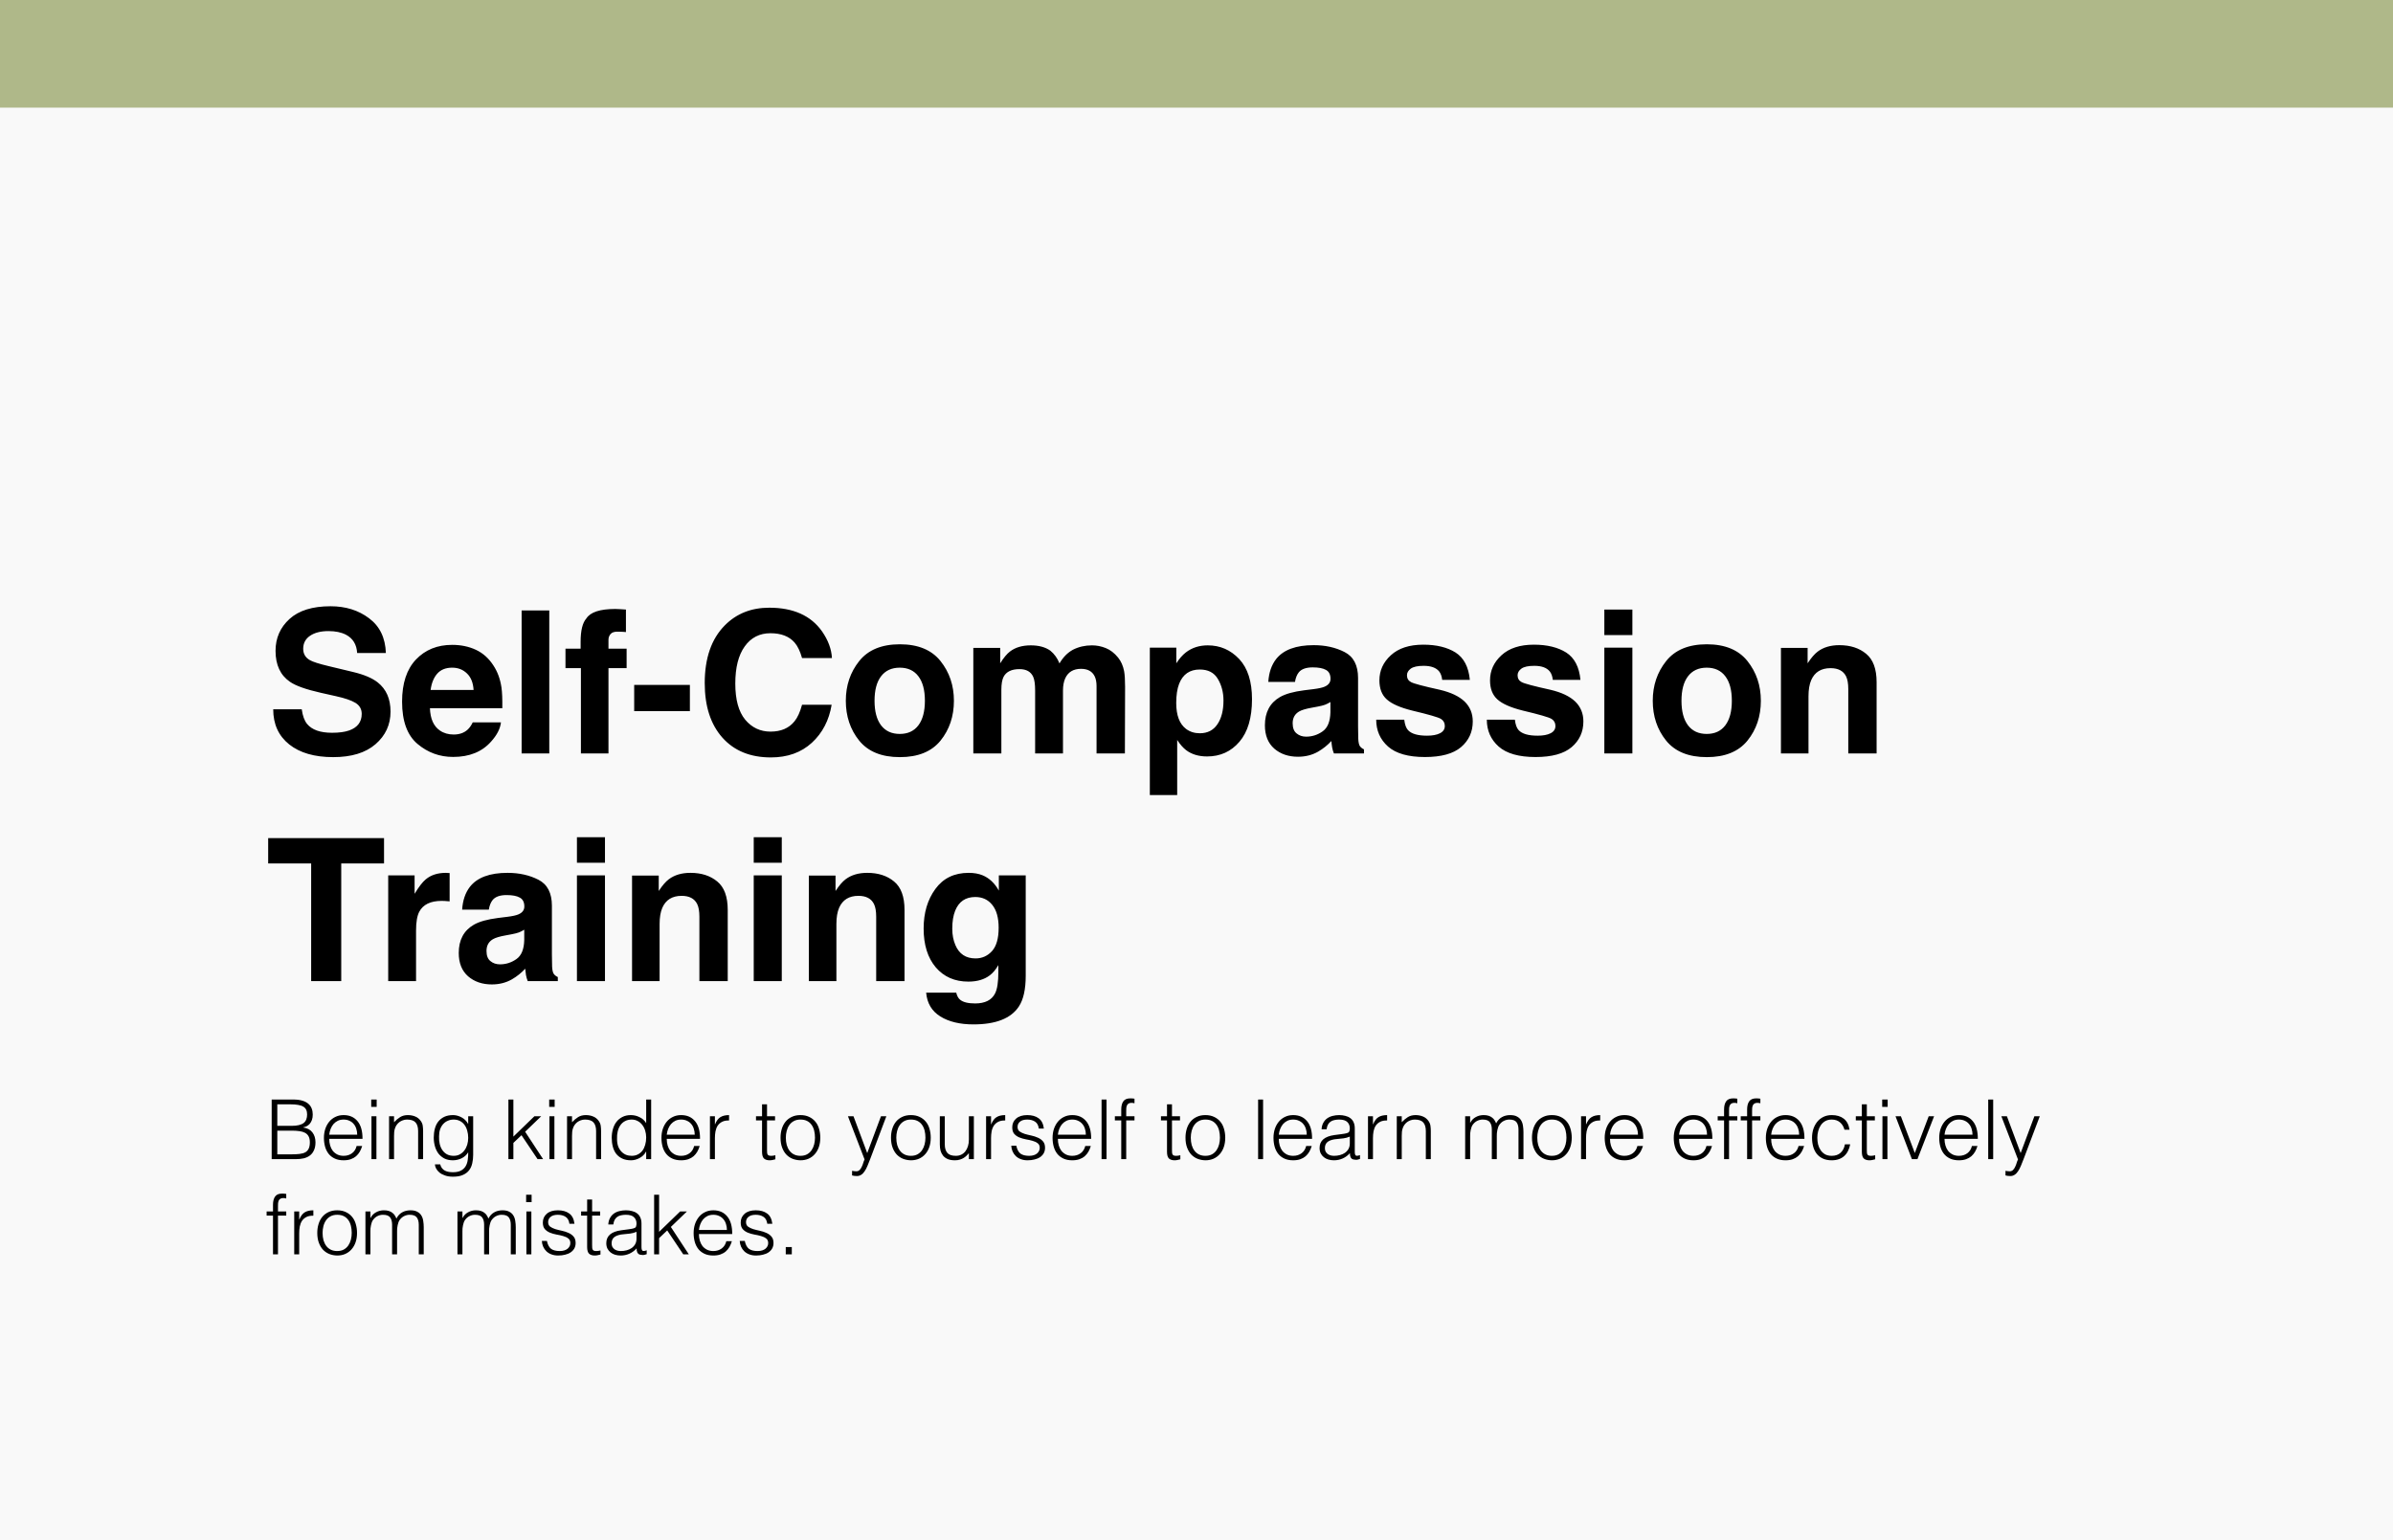
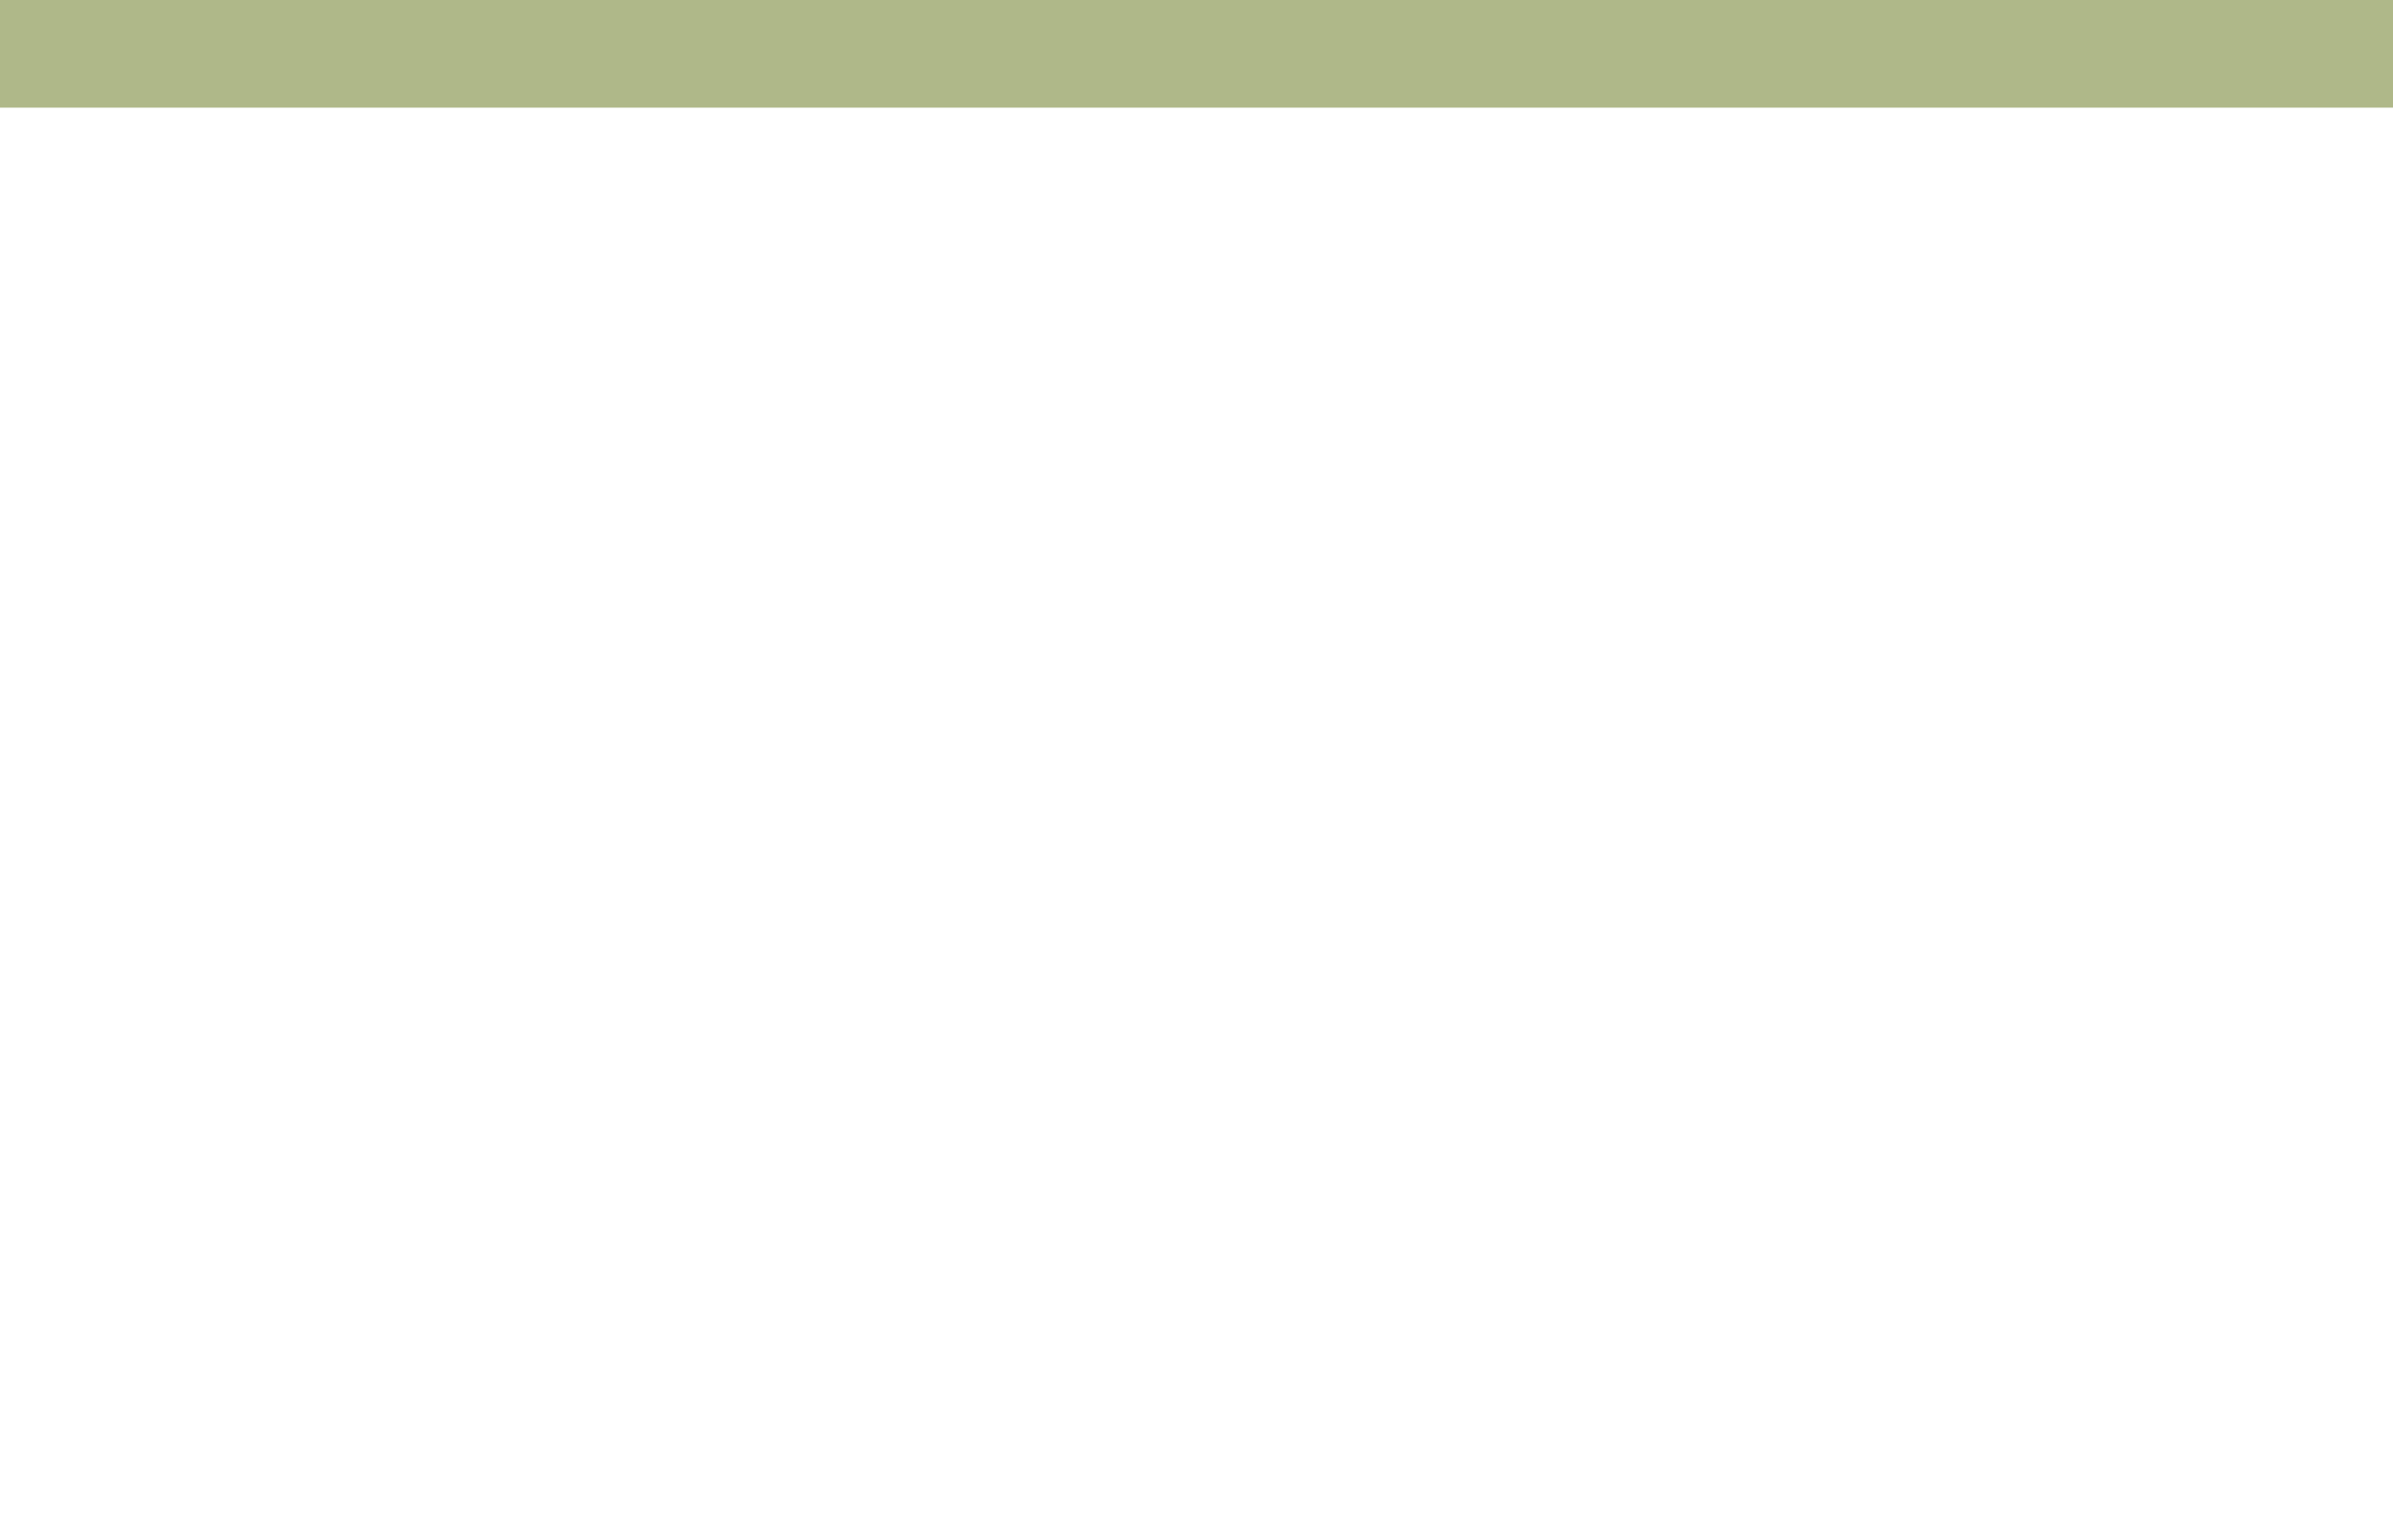
<svg xmlns="http://www.w3.org/2000/svg" width="578" height="372" viewBox="0 0 578 372" fill="none">
-   <rect width="578" height="372" fill="#F9F9F9" />
  <rect width="578" height="26" fill="#AFB889" />
-   <path d="M80.195 177.008C81.898 177.008 83.281 176.82 84.344 176.445C86.359 175.727 87.367 174.391 87.367 172.438C87.367 171.297 86.867 170.414 85.867 169.789C84.867 169.18 83.297 168.641 81.156 168.172L77.5 167.352C73.906 166.539 71.422 165.656 70.047 164.703C67.719 163.109 66.555 160.617 66.555 157.227C66.555 154.133 67.68 151.562 69.93 149.516C72.18 147.469 75.484 146.445 79.844 146.445C83.484 146.445 86.586 147.414 89.148 149.352C91.727 151.273 93.078 154.07 93.203 157.742H86.266C86.141 155.664 85.234 154.188 83.547 153.312C82.422 152.734 81.023 152.445 79.352 152.445C77.492 152.445 76.008 152.82 74.898 153.57C73.789 154.32 73.234 155.367 73.234 156.711C73.234 157.945 73.781 158.867 74.875 159.477C75.578 159.883 77.078 160.359 79.375 160.906L85.328 162.336C87.938 162.961 89.906 163.797 91.234 164.844C93.297 166.469 94.328 168.82 94.328 171.898C94.328 175.055 93.117 177.68 90.695 179.773C88.289 181.852 84.883 182.891 80.477 182.891C75.977 182.891 72.438 181.867 69.859 179.82C67.281 177.758 65.992 174.93 65.992 171.336H72.883C73.102 172.914 73.531 174.094 74.172 174.875C75.344 176.297 77.352 177.008 80.195 177.008ZM121 174.5C120.828 176.016 120.039 177.555 118.633 179.117C116.445 181.602 113.383 182.844 109.445 182.844C106.195 182.844 103.328 181.797 100.844 179.703C98.359 177.609 97.117 174.203 97.117 169.484C97.117 165.062 98.234 161.672 100.469 159.312C102.719 156.953 105.633 155.773 109.211 155.773C111.336 155.773 113.25 156.172 114.953 156.969C116.656 157.766 118.062 159.023 119.172 160.742C120.172 162.258 120.82 164.016 121.117 166.016C121.289 167.188 121.359 168.875 121.328 171.078H103.844C103.938 173.641 104.742 175.438 106.258 176.469C107.18 177.109 108.289 177.43 109.586 177.43C110.961 177.43 112.078 177.039 112.938 176.258C113.406 175.836 113.82 175.25 114.18 174.5H121ZM114.391 166.672C114.281 164.906 113.742 163.57 112.773 162.664C111.82 161.742 110.633 161.281 109.211 161.281C107.664 161.281 106.461 161.766 105.602 162.734C104.758 163.703 104.227 165.016 104.008 166.672H114.391ZM125.992 147.453H132.672V182H125.992V147.453ZM151.188 147.242V152.68C150.812 152.633 150.18 152.602 149.289 152.586C148.414 152.555 147.805 152.75 147.461 153.172C147.133 153.578 146.969 154.031 146.969 154.531V156.688H151.352V161.398H146.969V182H140.312V161.398H136.586V156.688H140.242V155.047C140.242 152.312 140.703 150.43 141.625 149.398C142.594 147.867 144.93 147.102 148.633 147.102C149.055 147.102 149.438 147.117 149.781 147.148C150.125 147.164 150.594 147.195 151.188 147.242ZM153.18 165.453H166.633V171.781H153.18V165.453ZM196.094 179.422C193.516 181.781 190.219 182.961 186.203 182.961C181.234 182.961 177.328 181.367 174.484 178.18C171.641 174.977 170.219 170.586 170.219 165.008C170.219 158.977 171.836 154.328 175.07 151.062C177.883 148.219 181.461 146.797 185.805 146.797C191.617 146.797 195.867 148.703 198.555 152.516C200.039 154.656 200.836 156.805 200.945 158.961H193.727C193.258 157.305 192.656 156.055 191.922 155.211C190.609 153.711 188.664 152.961 186.086 152.961C183.461 152.961 181.391 154.023 179.875 156.148C178.359 158.258 177.602 161.25 177.602 165.125C177.602 169 178.398 171.906 179.992 173.844C181.602 175.766 183.641 176.727 186.109 176.727C188.641 176.727 190.57 175.898 191.898 174.242C192.633 173.352 193.242 172.016 193.727 170.234H200.875C200.25 174 198.656 177.062 196.094 179.422ZM227.172 159.688C229.328 162.391 230.406 165.586 230.406 169.273C230.406 173.023 229.328 176.234 227.172 178.906C225.016 181.562 221.742 182.891 217.352 182.891C212.961 182.891 209.688 181.562 207.531 178.906C205.375 176.234 204.297 173.023 204.297 169.273C204.297 165.586 205.375 162.391 207.531 159.688C209.688 156.984 212.961 155.633 217.352 155.633C221.742 155.633 225.016 156.984 227.172 159.688ZM217.328 161.281C215.375 161.281 213.867 161.977 212.805 163.367C211.758 164.742 211.234 166.711 211.234 169.273C211.234 171.836 211.758 173.812 212.805 175.203C213.867 176.594 215.375 177.289 217.328 177.289C219.281 177.289 220.781 176.594 221.828 175.203C222.875 173.812 223.398 171.836 223.398 169.273C223.398 166.711 222.875 164.742 221.828 163.367C220.781 161.977 219.281 161.281 217.328 161.281ZM249.555 163.484C248.992 162.25 247.891 161.633 246.25 161.633C244.344 161.633 243.062 162.25 242.406 163.484C242.047 164.188 241.867 165.234 241.867 166.625V182H235.094V156.5H241.586V160.227C242.414 158.898 243.195 157.953 243.93 157.391C245.227 156.391 246.906 155.891 248.969 155.891C250.922 155.891 252.5 156.32 253.703 157.18C254.672 157.977 255.406 159 255.906 160.25C256.781 158.75 257.867 157.648 259.164 156.945C260.539 156.242 262.07 155.891 263.758 155.891C264.883 155.891 265.992 156.109 267.086 156.547C268.18 156.984 269.172 157.75 270.062 158.844C270.781 159.734 271.266 160.828 271.516 162.125C271.672 162.984 271.75 164.242 271.75 165.898L271.703 182H264.859V165.734C264.859 164.766 264.703 163.969 264.391 163.344C263.797 162.156 262.703 161.562 261.109 161.562C259.266 161.562 257.992 162.328 257.289 163.859C256.93 164.672 256.75 165.648 256.75 166.789V182H250.023V166.789C250.023 165.273 249.867 164.172 249.555 163.484ZM299.312 159.195C301.375 161.398 302.406 164.633 302.406 168.898C302.406 173.398 301.391 176.828 299.359 179.188C297.344 181.547 294.742 182.727 291.555 182.727C289.523 182.727 287.836 182.219 286.492 181.203C285.758 180.641 285.039 179.82 284.336 178.742V192.055H277.727V156.453H284.125V160.227C284.844 159.117 285.609 158.242 286.422 157.602C287.906 156.461 289.672 155.891 291.719 155.891C294.703 155.891 297.234 156.992 299.312 159.195ZM295.516 169.227C295.516 167.258 295.062 165.516 294.156 164C293.266 162.484 291.812 161.727 289.797 161.727C287.375 161.727 285.711 162.875 284.805 165.172C284.336 166.391 284.102 167.938 284.102 169.812C284.102 172.781 284.891 174.867 286.469 176.07C287.406 176.773 288.516 177.125 289.797 177.125C291.656 177.125 293.07 176.406 294.039 174.969C295.023 173.531 295.516 171.617 295.516 169.227ZM308.219 159.219C309.984 156.969 313.016 155.844 317.312 155.844C320.109 155.844 322.594 156.398 324.766 157.508C326.938 158.617 328.023 160.711 328.023 163.789V175.508C328.023 176.32 328.039 177.305 328.07 178.461C328.117 179.336 328.25 179.93 328.469 180.242C328.688 180.555 329.016 180.812 329.453 181.016V182H322.188C321.984 181.484 321.844 181 321.766 180.547C321.688 180.094 321.625 179.578 321.578 179C320.656 180 319.594 180.852 318.391 181.555C316.953 182.383 315.328 182.797 313.516 182.797C311.203 182.797 309.289 182.141 307.773 180.828C306.273 179.5 305.523 177.625 305.523 175.203C305.523 172.062 306.734 169.789 309.156 168.383C310.484 167.617 312.438 167.07 315.016 166.742L317.289 166.461C318.523 166.305 319.406 166.109 319.938 165.875C320.891 165.469 321.367 164.836 321.367 163.977C321.367 162.93 321 162.211 320.266 161.82C319.547 161.414 318.484 161.211 317.078 161.211C315.5 161.211 314.383 161.602 313.727 162.383C313.258 162.961 312.945 163.742 312.789 164.727H306.344C306.484 162.492 307.109 160.656 308.219 159.219ZM313.188 177.172C313.812 177.688 314.578 177.945 315.484 177.945C316.922 177.945 318.242 177.523 319.445 176.68C320.664 175.836 321.297 174.297 321.344 172.062V169.578C320.922 169.844 320.492 170.062 320.055 170.234C319.633 170.391 319.047 170.539 318.297 170.68L316.797 170.961C315.391 171.211 314.383 171.516 313.773 171.875C312.742 172.484 312.227 173.43 312.227 174.711C312.227 175.852 312.547 176.672 313.188 177.172ZM351.578 157.625C353.578 158.906 354.727 161.109 355.023 164.234H348.344C348.25 163.375 348.008 162.695 347.617 162.195C346.883 161.289 345.633 160.836 343.867 160.836C342.414 160.836 341.375 161.062 340.75 161.516C340.141 161.969 339.836 162.5 339.836 163.109C339.836 163.875 340.164 164.43 340.82 164.773C341.477 165.133 343.797 165.75 347.781 166.625C350.438 167.25 352.43 168.195 353.758 169.461C355.07 170.742 355.727 172.344 355.727 174.266C355.727 176.797 354.781 178.867 352.891 180.477C351.016 182.07 348.109 182.867 344.172 182.867C340.156 182.867 337.188 182.023 335.266 180.336C333.359 178.633 332.406 176.469 332.406 173.844H339.18C339.32 175.031 339.625 175.875 340.094 176.375C340.922 177.266 342.453 177.711 344.688 177.711C346 177.711 347.039 177.516 347.805 177.125C348.586 176.734 348.977 176.148 348.977 175.367C348.977 174.617 348.664 174.047 348.039 173.656C347.414 173.266 345.094 172.594 341.078 171.641C338.188 170.922 336.148 170.023 334.961 168.945C333.773 167.883 333.18 166.352 333.18 164.352C333.18 161.992 334.102 159.969 335.945 158.281C337.805 156.578 340.414 155.727 343.773 155.727C346.961 155.727 349.562 156.359 351.578 157.625ZM378.297 157.625C380.297 158.906 381.445 161.109 381.742 164.234H375.062C374.969 163.375 374.727 162.695 374.336 162.195C373.602 161.289 372.352 160.836 370.586 160.836C369.133 160.836 368.094 161.062 367.469 161.516C366.859 161.969 366.555 162.5 366.555 163.109C366.555 163.875 366.883 164.43 367.539 164.773C368.195 165.133 370.516 165.75 374.5 166.625C377.156 167.25 379.148 168.195 380.477 169.461C381.789 170.742 382.445 172.344 382.445 174.266C382.445 176.797 381.5 178.867 379.609 180.477C377.734 182.07 374.828 182.867 370.891 182.867C366.875 182.867 363.906 182.023 361.984 180.336C360.078 178.633 359.125 176.469 359.125 173.844H365.898C366.039 175.031 366.344 175.875 366.812 176.375C367.641 177.266 369.172 177.711 371.406 177.711C372.719 177.711 373.758 177.516 374.523 177.125C375.305 176.734 375.695 176.148 375.695 175.367C375.695 174.617 375.383 174.047 374.758 173.656C374.133 173.266 371.812 172.594 367.797 171.641C364.906 170.922 362.867 170.023 361.68 168.945C360.492 167.883 359.898 166.352 359.898 164.352C359.898 161.992 360.82 159.969 362.664 158.281C364.523 156.578 367.133 155.727 370.492 155.727C373.68 155.727 376.281 156.359 378.297 157.625ZM394.281 156.453V182H387.508V156.453H394.281ZM394.281 147.242V153.406H387.508V147.242H394.281ZM422.078 159.688C424.234 162.391 425.312 165.586 425.312 169.273C425.312 173.023 424.234 176.234 422.078 178.906C419.922 181.562 416.648 182.891 412.258 182.891C407.867 182.891 404.594 181.562 402.438 178.906C400.281 176.234 399.203 173.023 399.203 169.273C399.203 165.586 400.281 162.391 402.438 159.688C404.594 156.984 407.867 155.633 412.258 155.633C416.648 155.633 419.922 156.984 422.078 159.688ZM412.234 161.281C410.281 161.281 408.773 161.977 407.711 163.367C406.664 164.742 406.141 166.711 406.141 169.273C406.141 171.836 406.664 173.812 407.711 175.203C408.773 176.594 410.281 177.289 412.234 177.289C414.188 177.289 415.688 176.594 416.734 175.203C417.781 173.812 418.305 171.836 418.305 169.273C418.305 166.711 417.781 164.742 416.734 163.367C415.688 161.977 414.188 161.281 412.234 161.281ZM442.141 161.398C439.875 161.398 438.32 162.359 437.477 164.281C437.039 165.297 436.82 166.594 436.82 168.172V182H430.164V156.5H436.609V160.227C437.469 158.914 438.281 157.969 439.047 157.391C440.422 156.359 442.164 155.844 444.273 155.844C446.914 155.844 449.07 156.539 450.742 157.93C452.43 159.305 453.273 161.594 453.273 164.797V182H446.43V166.461C446.43 165.117 446.25 164.086 445.891 163.367C445.234 162.055 443.984 161.398 442.141 161.398ZM92.758 202.453V208.57H82.422V237H75.156V208.57H64.773V202.453H92.758ZM106.68 217.617C103.992 217.617 102.188 218.492 101.266 220.242C100.75 221.227 100.492 222.742 100.492 224.789V237H93.766V211.453H100.141V215.906C101.172 214.203 102.07 213.039 102.836 212.414C104.086 211.367 105.711 210.844 107.711 210.844C107.836 210.844 107.938 210.852 108.016 210.867C108.109 210.867 108.305 210.875 108.602 210.891V217.734C108.18 217.688 107.805 217.656 107.477 217.641C107.148 217.625 106.883 217.617 106.68 217.617ZM113.5 214.219C115.266 211.969 118.297 210.844 122.594 210.844C125.391 210.844 127.875 211.398 130.047 212.508C132.219 213.617 133.305 215.711 133.305 218.789V230.508C133.305 231.32 133.32 232.305 133.352 233.461C133.398 234.336 133.531 234.93 133.75 235.242C133.969 235.555 134.297 235.812 134.734 236.016V237H127.469C127.266 236.484 127.125 236 127.047 235.547C126.969 235.094 126.906 234.578 126.859 234C125.938 235 124.875 235.852 123.672 236.555C122.234 237.383 120.609 237.797 118.797 237.797C116.484 237.797 114.57 237.141 113.055 235.828C111.555 234.5 110.805 232.625 110.805 230.203C110.805 227.062 112.016 224.789 114.438 223.383C115.766 222.617 117.719 222.07 120.297 221.742L122.57 221.461C123.805 221.305 124.688 221.109 125.219 220.875C126.172 220.469 126.648 219.836 126.648 218.977C126.648 217.93 126.281 217.211 125.547 216.82C124.828 216.414 123.766 216.211 122.359 216.211C120.781 216.211 119.664 216.602 119.008 217.383C118.539 217.961 118.227 218.742 118.07 219.727H111.625C111.766 217.492 112.391 215.656 113.5 214.219ZM118.469 232.172C119.094 232.688 119.859 232.945 120.766 232.945C122.203 232.945 123.523 232.523 124.727 231.68C125.945 230.836 126.578 229.297 126.625 227.062V224.578C126.203 224.844 125.773 225.062 125.336 225.234C124.914 225.391 124.328 225.539 123.578 225.68L122.078 225.961C120.672 226.211 119.664 226.516 119.055 226.875C118.023 227.484 117.508 228.43 117.508 229.711C117.508 230.852 117.828 231.672 118.469 232.172ZM146.125 211.453V237H139.352V211.453H146.125ZM146.125 202.242V208.406H139.352V202.242H146.125ZM164.641 216.398C162.375 216.398 160.82 217.359 159.977 219.281C159.539 220.297 159.32 221.594 159.32 223.172V237H152.664V211.5H159.109V215.227C159.969 213.914 160.781 212.969 161.547 212.391C162.922 211.359 164.664 210.844 166.773 210.844C169.414 210.844 171.57 211.539 173.242 212.93C174.93 214.305 175.773 216.594 175.773 219.797V237H168.93V221.461C168.93 220.117 168.75 219.086 168.391 218.367C167.734 217.055 166.484 216.398 164.641 216.398ZM188.828 211.453V237H182.055V211.453H188.828ZM188.828 202.242V208.406H182.055V202.242H188.828ZM207.344 216.398C205.078 216.398 203.523 217.359 202.68 219.281C202.242 220.297 202.023 221.594 202.023 223.172V237H195.367V211.5H201.812V215.227C202.672 213.914 203.484 212.969 204.25 212.391C205.625 211.359 207.367 210.844 209.477 210.844C212.117 210.844 214.273 211.539 215.945 212.93C217.633 214.305 218.477 216.594 218.477 219.797V237H211.633V221.461C211.633 220.117 211.453 219.086 211.094 218.367C210.438 217.055 209.188 216.398 207.344 216.398ZM231.883 241.477C232.602 242.086 233.812 242.391 235.516 242.391C237.922 242.391 239.531 241.586 240.344 239.977C240.875 238.945 241.141 237.211 241.141 234.773V233.133C240.5 234.227 239.812 235.047 239.078 235.594C237.75 236.609 236.023 237.117 233.898 237.117C230.617 237.117 227.992 235.969 226.023 233.672C224.07 231.359 223.094 228.234 223.094 224.297C223.094 220.5 224.039 217.312 225.93 214.734C227.82 212.141 230.5 210.844 233.969 210.844C235.25 210.844 236.367 211.039 237.32 211.43C238.945 212.102 240.258 213.336 241.258 215.133V211.453H247.75V235.688C247.75 238.984 247.195 241.469 246.086 243.141C244.18 246.016 240.523 247.453 235.117 247.453C231.852 247.453 229.188 246.812 227.125 245.531C225.062 244.25 223.922 242.336 223.703 239.789H230.969C231.156 240.57 231.461 241.133 231.883 241.477ZM230.758 228.281C231.664 230.438 233.289 231.516 235.633 231.516C237.195 231.516 238.516 230.93 239.594 229.758C240.672 228.57 241.211 226.688 241.211 224.109C241.211 221.688 240.695 219.844 239.664 218.578C238.648 217.312 237.281 216.68 235.562 216.68C233.219 216.68 231.602 217.781 230.711 219.984C230.242 221.156 230.008 222.602 230.008 224.32C230.008 225.805 230.258 227.125 230.758 228.281Z" fill="black" />
-   <path d="M66.98 278.84H70.44C71.187 278.84 71.833 278.807 72.38 278.74C72.94 278.673 73.4 278.54 73.76 278.34C74.12 278.127 74.387 277.833 74.56 277.46C74.747 277.073 74.84 276.567 74.84 275.94C74.84 275.34 74.74 274.86 74.54 274.5C74.34 274.127 74.053 273.84 73.68 273.64C73.307 273.44 72.86 273.307 72.34 273.24C71.82 273.16 71.24 273.12 70.6 273.12H66.98V278.84ZM66.98 271.96H70.42C71.127 271.96 71.72 271.9 72.2 271.78C72.68 271.66 73.067 271.487 73.36 271.26C73.653 271.02 73.86 270.733 73.98 270.4C74.113 270.053 74.18 269.66 74.18 269.22C74.18 268.767 74.107 268.387 73.96 268.08C73.813 267.76 73.58 267.507 73.26 267.32C72.94 267.12 72.52 266.98 72 266.9C71.493 266.807 70.867 266.76 70.12 266.76H66.98V271.96ZM65.62 280V265.6H70.82C71.66 265.6 72.38 265.687 72.98 265.86C73.58 266.033 74.067 266.28 74.44 266.6C74.827 266.92 75.107 267.307 75.28 267.76C75.453 268.2 75.54 268.687 75.54 269.22C75.54 269.727 75.473 270.167 75.34 270.54C75.207 270.9 75.033 271.207 74.82 271.46C74.607 271.7 74.36 271.893 74.08 272.04C73.813 272.173 73.533 272.267 73.24 272.32V272.36C74.24 272.507 74.98 272.9 75.46 273.54C75.953 274.18 76.2 274.98 76.2 275.94C76.2 276.687 76.08 277.32 75.84 277.84C75.613 278.36 75.293 278.78 74.88 279.1C74.467 279.42 73.967 279.653 73.38 279.8C72.807 279.933 72.18 280 71.5 280H65.62ZM86.28 274.1C86.28 273.593 86.207 273.12 86.06 272.68C85.927 272.227 85.72 271.84 85.44 271.52C85.173 271.187 84.833 270.927 84.42 270.74C84.007 270.54 83.533 270.44 83 270.44C82.466 270.44 81.993 270.54 81.58 270.74C81.18 270.94 80.833 271.207 80.54 271.54C80.26 271.873 80.033 272.26 79.86 272.7C79.686 273.14 79.573 273.607 79.52 274.1H86.28ZM79.52 275.1C79.52 275.66 79.593 276.193 79.74 276.7C79.886 277.193 80.1 277.627 80.38 278C80.673 278.36 81.04 278.653 81.48 278.88C81.92 279.093 82.427 279.2 83 279.2C83.787 279.2 84.46 278.993 85.02 278.58C85.58 278.167 85.953 277.58 86.14 276.82H87.48C87.333 277.313 87.14 277.773 86.9 278.2C86.66 278.613 86.36 278.98 86 279.3C85.64 279.607 85.213 279.847 84.72 280.02C84.227 280.193 83.653 280.28 83 280.28C82.173 280.28 81.46 280.14 80.86 279.86C80.26 279.58 79.766 279.2 79.38 278.72C78.993 278.227 78.707 277.653 78.52 277C78.333 276.333 78.24 275.62 78.24 274.86C78.24 274.1 78.347 273.387 78.56 272.72C78.787 272.053 79.1 271.473 79.5 270.98C79.913 270.473 80.413 270.08 81 269.8C81.587 269.507 82.253 269.36 83 269.36C84.427 269.36 85.546 269.853 86.36 270.84C87.173 271.813 87.573 273.233 87.56 275.1H79.52ZM89.722 280V269.64H90.922V280H89.722ZM89.662 267.38V265.6H90.982V267.38H89.662ZM95.175 280H93.975V269.64H95.175V271.08C95.655 270.573 96.148 270.16 96.655 269.84C97.175 269.52 97.795 269.36 98.515 269.36C99.155 269.36 99.749 269.473 100.295 269.7C100.842 269.913 101.302 270.293 101.675 270.84C101.928 271.213 102.075 271.6 102.115 272C102.168 272.387 102.195 272.793 102.195 273.22V280H100.995V273.24C100.995 272.307 100.788 271.607 100.375 271.14C99.962 270.673 99.275 270.44 98.315 270.44C97.942 270.44 97.602 270.5 97.295 270.62C96.989 270.727 96.709 270.873 96.455 271.06C96.215 271.247 96.008 271.46 95.835 271.7C95.662 271.94 95.528 272.193 95.435 272.46C95.315 272.793 95.242 273.113 95.215 273.42C95.189 273.727 95.175 274.06 95.175 274.42V280ZM113.088 274.86C113.088 274.233 113.008 273.653 112.848 273.12C112.702 272.573 112.482 272.107 112.188 271.72C111.895 271.32 111.528 271.007 111.088 270.78C110.648 270.553 110.148 270.44 109.588 270.44C109.082 270.44 108.615 270.533 108.188 270.72C107.762 270.893 107.388 271.153 107.068 271.5C106.748 271.847 106.495 272.273 106.308 272.78C106.135 273.273 106.048 273.847 106.048 274.5C106.022 275.153 106.075 275.767 106.208 276.34C106.342 276.9 106.555 277.393 106.848 277.82C107.142 278.247 107.515 278.587 107.968 278.84C108.422 279.08 108.962 279.2 109.588 279.2C110.135 279.2 110.622 279.087 111.048 278.86C111.488 278.62 111.855 278.307 112.148 277.92C112.455 277.52 112.688 277.06 112.848 276.54C113.008 276.007 113.088 275.447 113.088 274.86ZM113.088 269.64H114.288V279C114.288 279.693 114.215 280.353 114.068 280.98C113.935 281.62 113.688 282.18 113.328 282.66C112.968 283.14 112.475 283.52 111.848 283.8C111.222 284.093 110.415 284.24 109.428 284.24C108.668 284.24 108.015 284.14 107.468 283.94C106.922 283.753 106.475 283.513 106.128 283.22C105.782 282.927 105.515 282.6 105.328 282.24C105.155 281.893 105.062 281.567 105.048 281.26H106.328C106.422 281.647 106.568 281.96 106.768 282.2C106.968 282.453 107.202 282.647 107.468 282.78C107.748 282.927 108.055 283.027 108.388 283.08C108.722 283.133 109.068 283.16 109.428 283.16C110.242 283.16 110.895 283.02 111.388 282.74C111.882 282.46 112.255 282.093 112.508 281.64C112.762 281.187 112.922 280.673 112.988 280.1C113.068 279.527 113.102 278.94 113.088 278.34C112.702 278.98 112.168 279.467 111.488 279.8C110.822 280.12 110.122 280.28 109.388 280.28C108.602 280.28 107.915 280.133 107.328 279.84C106.755 279.533 106.275 279.133 105.888 278.64C105.515 278.133 105.235 277.547 105.048 276.88C104.862 276.213 104.768 275.52 104.768 274.8C104.768 274.04 104.855 273.327 105.028 272.66C105.202 271.993 105.475 271.42 105.848 270.94C106.235 270.447 106.722 270.06 107.308 269.78C107.895 269.5 108.608 269.36 109.448 269.36C109.782 269.36 110.122 269.407 110.468 269.5C110.815 269.593 111.148 269.727 111.468 269.9C111.802 270.073 112.102 270.293 112.368 270.56C112.648 270.827 112.875 271.127 113.048 271.46H113.088V269.64ZM122.801 280V265.6H124.001V274.56L129.081 269.64H130.721L126.841 273.38L131.181 280H129.841L125.961 274.22L124.001 276.08V280H122.801ZM132.71 280V269.64H133.91V280H132.71ZM132.65 267.38V265.6H133.97V267.38H132.65ZM138.163 280H136.963V269.64H138.163V271.08C138.643 270.573 139.137 270.16 139.643 269.84C140.163 269.52 140.783 269.36 141.503 269.36C142.143 269.36 142.737 269.473 143.283 269.7C143.83 269.913 144.29 270.293 144.663 270.84C144.917 271.213 145.063 271.6 145.103 272C145.157 272.387 145.183 272.793 145.183 273.22V280H143.983V273.24C143.983 272.307 143.777 271.607 143.363 271.14C142.95 270.673 142.263 270.44 141.303 270.44C140.93 270.44 140.59 270.5 140.283 270.62C139.977 270.727 139.697 270.873 139.443 271.06C139.203 271.247 138.997 271.46 138.823 271.7C138.65 271.94 138.517 272.193 138.423 272.46C138.303 272.793 138.23 273.113 138.203 273.42C138.177 273.727 138.163 274.06 138.163 274.42V280ZM156.077 274.78C156.077 274.193 155.997 273.64 155.837 273.12C155.677 272.587 155.443 272.127 155.137 271.74C154.843 271.34 154.477 271.027 154.037 270.8C153.61 270.56 153.123 270.44 152.577 270.44C151.95 270.44 151.41 270.567 150.957 270.82C150.503 271.06 150.13 271.393 149.837 271.82C149.543 272.247 149.33 272.747 149.197 273.32C149.063 273.88 149.01 274.487 149.037 275.14C149.037 275.793 149.123 276.373 149.297 276.88C149.483 277.373 149.737 277.793 150.057 278.14C150.377 278.487 150.75 278.753 151.177 278.94C151.603 279.113 152.07 279.2 152.577 279.2C153.137 279.2 153.637 279.087 154.077 278.86C154.517 278.633 154.883 278.327 155.177 277.94C155.47 277.54 155.69 277.073 155.837 276.54C155.997 275.993 156.077 275.407 156.077 274.78ZM156.077 265.6H157.277V280H156.077V278.18H156.037C155.863 278.527 155.637 278.833 155.357 279.1C155.09 279.353 154.79 279.567 154.457 279.74C154.137 279.913 153.803 280.047 153.457 280.14C153.11 280.233 152.77 280.28 152.437 280.28C151.597 280.28 150.883 280.14 150.297 279.86C149.71 279.58 149.223 279.2 148.837 278.72C148.463 278.227 148.19 277.647 148.017 276.98C147.843 276.313 147.757 275.6 147.757 274.84C147.757 274.12 147.85 273.427 148.037 272.76C148.223 272.093 148.503 271.513 148.877 271.02C149.263 270.513 149.743 270.113 150.317 269.82C150.903 269.513 151.59 269.36 152.377 269.36C153.11 269.36 153.81 269.527 154.477 269.86C155.157 270.18 155.69 270.66 156.077 271.3V265.6ZM167.803 274.1C167.803 273.593 167.73 273.12 167.583 272.68C167.45 272.227 167.243 271.84 166.963 271.52C166.697 271.187 166.357 270.927 165.943 270.74C165.53 270.54 165.057 270.44 164.523 270.44C163.99 270.44 163.517 270.54 163.103 270.74C162.703 270.94 162.357 271.207 162.063 271.54C161.783 271.873 161.557 272.26 161.383 272.7C161.21 273.14 161.097 273.607 161.043 274.1H167.803ZM161.043 275.1C161.043 275.66 161.117 276.193 161.263 276.7C161.41 277.193 161.623 277.627 161.903 278C162.197 278.36 162.563 278.653 163.003 278.88C163.443 279.093 163.95 279.2 164.523 279.2C165.31 279.2 165.983 278.993 166.543 278.58C167.103 278.167 167.477 277.58 167.663 276.82H169.003C168.857 277.313 168.663 277.773 168.423 278.2C168.183 278.613 167.883 278.98 167.523 279.3C167.163 279.607 166.737 279.847 166.243 280.02C165.75 280.193 165.177 280.28 164.523 280.28C163.697 280.28 162.983 280.14 162.383 279.86C161.783 279.58 161.29 279.2 160.903 278.72C160.517 278.227 160.23 277.653 160.043 277C159.857 276.333 159.763 275.62 159.763 274.86C159.763 274.1 159.87 273.387 160.083 272.72C160.31 272.053 160.623 271.473 161.023 270.98C161.437 270.473 161.937 270.08 162.523 269.8C163.11 269.507 163.777 269.36 164.523 269.36C165.95 269.36 167.07 269.853 167.883 270.84C168.697 271.813 169.097 273.233 169.083 275.1H161.043ZM172.677 280H171.477V269.64H172.677V271.58H172.717C173.05 270.753 173.477 270.18 173.997 269.86C174.53 269.527 175.23 269.36 176.097 269.36V270.66C175.417 270.647 174.857 270.753 174.417 270.98C173.977 271.207 173.623 271.513 173.357 271.9C173.103 272.287 172.923 272.747 172.817 273.28C172.723 273.8 172.677 274.347 172.677 274.92V280ZM187.283 280.04C187.136 280.067 186.943 280.113 186.703 280.18C186.463 280.247 186.196 280.28 185.903 280.28C185.303 280.28 184.843 280.133 184.523 279.84C184.216 279.533 184.063 278.993 184.063 278.22V270.64H182.603V269.64H184.063V266.76H185.263V269.64H187.203V270.64H185.263V277.74C185.263 277.993 185.27 278.213 185.283 278.4C185.296 278.587 185.336 278.74 185.403 278.86C185.47 278.98 185.57 279.067 185.703 279.12C185.85 279.173 186.05 279.2 186.303 279.2C186.463 279.2 186.623 279.187 186.783 279.16C186.956 279.133 187.123 279.1 187.283 279.06V280.04ZM193.33 280.28C192.663 280.267 192.036 280.147 191.45 279.92C190.876 279.693 190.37 279.353 189.93 278.9C189.503 278.447 189.163 277.88 188.91 277.2C188.656 276.52 188.53 275.727 188.53 274.82C188.53 274.06 188.63 273.353 188.83 272.7C189.03 272.033 189.33 271.453 189.73 270.96C190.13 270.467 190.63 270.08 191.23 269.8C191.83 269.507 192.53 269.36 193.33 269.36C194.143 269.36 194.85 269.507 195.45 269.8C196.05 270.08 196.55 270.467 196.95 270.96C197.35 271.44 197.643 272.013 197.83 272.68C198.03 273.347 198.13 274.06 198.13 274.82C198.13 275.647 198.016 276.393 197.79 277.06C197.563 277.727 197.236 278.3 196.81 278.78C196.396 279.26 195.89 279.633 195.29 279.9C194.703 280.153 194.05 280.28 193.33 280.28ZM196.85 274.82C196.85 274.207 196.783 273.633 196.65 273.1C196.516 272.567 196.31 272.107 196.03 271.72C195.75 271.32 195.39 271.007 194.95 270.78C194.51 270.553 193.97 270.44 193.33 270.44C192.703 270.44 192.163 270.567 191.71 270.82C191.27 271.06 190.91 271.387 190.63 271.8C190.35 272.2 190.143 272.667 190.01 273.2C189.876 273.72 189.81 274.26 189.81 274.82C189.81 275.46 189.883 276.053 190.03 276.6C190.19 277.133 190.416 277.593 190.71 277.98C191.003 278.367 191.37 278.667 191.81 278.88C192.25 279.093 192.756 279.2 193.33 279.2C193.956 279.2 194.49 279.08 194.93 278.84C195.383 278.587 195.75 278.253 196.03 277.84C196.31 277.427 196.516 276.96 196.65 276.44C196.783 275.92 196.85 275.38 196.85 274.82ZM205.809 282.82C205.969 282.847 206.129 282.873 206.289 282.9C206.463 282.927 206.636 282.94 206.809 282.94C207.143 282.94 207.416 282.833 207.629 282.62C207.843 282.407 208.016 282.147 208.149 281.84C208.296 281.547 208.416 281.233 208.509 280.9C208.603 280.58 208.709 280.307 208.829 280.08L204.809 269.64H206.149L209.469 278.54L212.789 269.64H214.089L210.229 279.86C209.989 280.513 209.756 281.1 209.529 281.62C209.316 282.14 209.083 282.58 208.829 282.94C208.589 283.313 208.316 283.593 208.009 283.78C207.716 283.98 207.363 284.08 206.949 284.08C206.736 284.08 206.529 284.067 206.329 284.04C206.143 284.013 205.969 283.98 205.809 283.94V282.82ZM220.009 280.28C219.343 280.267 218.716 280.147 218.129 279.92C217.556 279.693 217.049 279.353 216.609 278.9C216.183 278.447 215.843 277.88 215.589 277.2C215.336 276.52 215.209 275.727 215.209 274.82C215.209 274.06 215.309 273.353 215.509 272.7C215.709 272.033 216.009 271.453 216.409 270.96C216.809 270.467 217.309 270.08 217.909 269.8C218.509 269.507 219.209 269.36 220.009 269.36C220.823 269.36 221.529 269.507 222.129 269.8C222.729 270.08 223.229 270.467 223.629 270.96C224.029 271.44 224.323 272.013 224.509 272.68C224.709 273.347 224.809 274.06 224.809 274.82C224.809 275.647 224.696 276.393 224.469 277.06C224.243 277.727 223.916 278.3 223.489 278.78C223.076 279.26 222.569 279.633 221.969 279.9C221.383 280.153 220.729 280.28 220.009 280.28ZM223.529 274.82C223.529 274.207 223.463 273.633 223.329 273.1C223.196 272.567 222.989 272.107 222.709 271.72C222.429 271.32 222.069 271.007 221.629 270.78C221.189 270.553 220.649 270.44 220.009 270.44C219.383 270.44 218.843 270.567 218.389 270.82C217.949 271.06 217.589 271.387 217.309 271.8C217.029 272.2 216.823 272.667 216.689 273.2C216.556 273.72 216.489 274.26 216.489 274.82C216.489 275.46 216.563 276.053 216.709 276.6C216.869 277.133 217.096 277.593 217.389 277.98C217.683 278.367 218.049 278.667 218.489 278.88C218.929 279.093 219.436 279.2 220.009 279.2C220.636 279.2 221.169 279.08 221.609 278.84C222.063 278.587 222.429 278.253 222.709 277.84C222.989 277.427 223.196 276.96 223.329 276.44C223.463 275.92 223.529 275.38 223.529 274.82ZM234.023 269.64H235.223V280H234.023V278.56C233.863 278.747 233.683 278.94 233.483 279.14C233.283 279.34 233.049 279.527 232.783 279.7C232.529 279.86 232.229 279.993 231.883 280.1C231.536 280.22 231.136 280.28 230.683 280.28C229.989 280.28 229.409 280.187 228.943 280C228.476 279.8 228.096 279.527 227.803 279.18C227.523 278.833 227.316 278.433 227.183 277.98C227.063 277.513 227.003 277.007 227.003 276.46V269.64H228.202V276.44C228.202 277.333 228.409 278.02 228.823 278.5C229.236 278.967 229.916 279.2 230.863 279.2C231.356 279.2 231.796 279.107 232.183 278.92C232.583 278.72 232.916 278.447 233.183 278.1C233.449 277.753 233.656 277.34 233.803 276.86C233.949 276.38 234.023 275.853 234.023 275.28V269.64ZM239.376 280H238.176V269.64H239.376V271.58H239.416C239.749 270.753 240.176 270.18 240.696 269.86C241.229 269.527 241.929 269.36 242.796 269.36V270.66C242.116 270.647 241.556 270.753 241.116 270.98C240.676 271.207 240.322 271.513 240.056 271.9C239.802 272.287 239.622 272.747 239.516 273.28C239.422 273.8 239.376 274.347 239.376 274.92V280ZM245.476 276.76C245.663 277.653 245.996 278.287 246.476 278.66C246.969 279.02 247.669 279.2 248.576 279.2C249.016 279.2 249.396 279.147 249.716 279.04C250.036 278.933 250.296 278.793 250.496 278.62C250.709 278.433 250.869 278.227 250.976 278C251.083 277.773 251.136 277.533 251.136 277.28C251.136 276.773 250.969 276.4 250.636 276.16C250.316 275.907 249.909 275.713 249.416 275.58C248.923 275.433 248.389 275.313 247.816 275.22C247.243 275.113 246.709 274.96 246.216 274.76C245.723 274.56 245.309 274.273 244.976 273.9C244.656 273.527 244.496 273 244.496 272.32C244.496 271.453 244.809 270.747 245.436 270.2C246.076 269.64 246.976 269.36 248.136 269.36C249.256 269.36 250.163 269.613 250.856 270.12C251.563 270.613 251.989 271.447 252.136 272.62H250.916C250.809 271.82 250.503 271.26 249.996 270.94C249.503 270.607 248.876 270.44 248.116 270.44C247.356 270.44 246.776 270.607 246.376 270.94C245.976 271.26 245.776 271.687 245.776 272.22C245.776 272.687 245.936 273.047 246.256 273.3C246.589 273.54 247.003 273.74 247.496 273.9C247.989 274.047 248.523 274.18 249.096 274.3C249.669 274.42 250.203 274.593 250.696 274.82C251.189 275.033 251.596 275.327 251.916 275.7C252.249 276.073 252.416 276.593 252.416 277.26C252.416 277.753 252.309 278.193 252.096 278.58C251.883 278.953 251.589 279.267 251.216 279.52C250.843 279.773 250.396 279.96 249.876 280.08C249.369 280.213 248.809 280.28 248.196 280.28C247.583 280.28 247.036 280.187 246.556 280C246.089 279.827 245.689 279.58 245.356 279.26C245.023 278.94 244.763 278.567 244.576 278.14C244.389 277.713 244.283 277.253 244.256 276.76H245.476ZM262.276 274.1C262.276 273.593 262.203 273.12 262.056 272.68C261.923 272.227 261.716 271.84 261.436 271.52C261.169 271.187 260.829 270.927 260.416 270.74C260.003 270.54 259.529 270.44 258.996 270.44C258.463 270.44 257.989 270.54 257.576 270.74C257.176 270.94 256.829 271.207 256.536 271.54C256.256 271.873 256.029 272.26 255.856 272.7C255.683 273.14 255.569 273.607 255.516 274.1H262.276ZM255.516 275.1C255.516 275.66 255.589 276.193 255.736 276.7C255.883 277.193 256.096 277.627 256.376 278C256.669 278.36 257.036 278.653 257.476 278.88C257.916 279.093 258.423 279.2 258.996 279.2C259.783 279.2 260.456 278.993 261.016 278.58C261.576 278.167 261.949 277.58 262.136 276.82H263.476C263.329 277.313 263.136 277.773 262.896 278.2C262.656 278.613 262.356 278.98 261.996 279.3C261.636 279.607 261.209 279.847 260.716 280.02C260.223 280.193 259.649 280.28 258.996 280.28C258.169 280.28 257.456 280.14 256.856 279.86C256.256 279.58 255.763 279.2 255.376 278.72C254.989 278.227 254.703 277.653 254.516 277C254.329 276.333 254.236 275.62 254.236 274.86C254.236 274.1 254.343 273.387 254.556 272.72C254.783 272.053 255.096 271.473 255.496 270.98C255.909 270.473 256.409 270.08 256.996 269.8C257.583 269.507 258.249 269.36 258.996 269.36C260.423 269.36 261.543 269.853 262.356 270.84C263.169 271.813 263.569 273.233 263.556 275.1H255.516ZM266.069 280V265.6H267.269V280H266.069ZM269.283 270.64V269.64H270.823V268C270.823 267.173 270.989 266.52 271.323 266.04C271.656 265.56 272.223 265.32 273.023 265.32C273.209 265.32 273.383 265.327 273.543 265.34C273.703 265.353 273.863 265.373 274.023 265.4V266.5C273.756 266.433 273.516 266.4 273.303 266.4C272.996 266.4 272.756 266.46 272.583 266.58C272.409 266.687 272.283 266.833 272.203 267.02C272.123 267.207 272.069 267.42 272.043 267.66C272.029 267.887 272.023 268.12 272.023 268.36V269.64H274.023V270.64H272.023V280H270.823V270.64H269.283ZM285.096 280.04C284.949 280.067 284.756 280.113 284.516 280.18C284.276 280.247 284.009 280.28 283.716 280.28C283.116 280.28 282.656 280.133 282.336 279.84C282.029 279.533 281.876 278.993 281.876 278.22V270.64H280.416V269.64H281.876V266.76H283.076V269.64H285.016V270.64H283.076V277.74C283.076 277.993 283.082 278.213 283.096 278.4C283.109 278.587 283.149 278.74 283.216 278.86C283.282 278.98 283.382 279.067 283.516 279.12C283.662 279.173 283.862 279.2 284.116 279.2C284.276 279.2 284.436 279.187 284.596 279.16C284.769 279.133 284.936 279.1 285.096 279.06V280.04ZM291.142 280.28C290.475 280.267 289.849 280.147 289.262 279.92C288.689 279.693 288.182 279.353 287.742 278.9C287.315 278.447 286.975 277.88 286.722 277.2C286.469 276.52 286.342 275.727 286.342 274.82C286.342 274.06 286.442 273.353 286.642 272.7C286.842 272.033 287.142 271.453 287.542 270.96C287.942 270.467 288.442 270.08 289.042 269.8C289.642 269.507 290.342 269.36 291.142 269.36C291.955 269.36 292.662 269.507 293.262 269.8C293.862 270.08 294.362 270.467 294.762 270.96C295.162 271.44 295.455 272.013 295.642 272.68C295.842 273.347 295.942 274.06 295.942 274.82C295.942 275.647 295.829 276.393 295.602 277.06C295.375 277.727 295.049 278.3 294.622 278.78C294.209 279.26 293.702 279.633 293.102 279.9C292.515 280.153 291.862 280.28 291.142 280.28ZM294.662 274.82C294.662 274.207 294.595 273.633 294.462 273.1C294.329 272.567 294.122 272.107 293.842 271.72C293.562 271.32 293.202 271.007 292.762 270.78C292.322 270.553 291.782 270.44 291.142 270.44C290.515 270.44 289.975 270.567 289.522 270.82C289.082 271.06 288.722 271.387 288.442 271.8C288.162 272.2 287.955 272.667 287.822 273.2C287.689 273.72 287.622 274.26 287.622 274.82C287.622 275.46 287.695 276.053 287.842 276.6C288.002 277.133 288.229 277.593 288.522 277.98C288.815 278.367 289.182 278.667 289.622 278.88C290.062 279.093 290.569 279.2 291.142 279.2C291.769 279.2 292.302 279.08 292.742 278.84C293.195 278.587 293.562 278.253 293.842 277.84C294.122 277.427 294.329 276.96 294.462 276.44C294.595 275.92 294.662 275.38 294.662 274.82ZM303.882 280V265.6H305.082V280H303.882ZM315.635 274.1C315.635 273.593 315.562 273.12 315.415 272.68C315.282 272.227 315.075 271.84 314.795 271.52C314.529 271.187 314.189 270.927 313.775 270.74C313.362 270.54 312.889 270.44 312.355 270.44C311.822 270.44 311.349 270.54 310.935 270.74C310.535 270.94 310.189 271.207 309.895 271.54C309.615 271.873 309.389 272.26 309.215 272.7C309.042 273.14 308.929 273.607 308.875 274.1H315.635ZM308.875 275.1C308.875 275.66 308.949 276.193 309.095 276.7C309.242 277.193 309.455 277.627 309.735 278C310.029 278.36 310.395 278.653 310.835 278.88C311.275 279.093 311.782 279.2 312.355 279.2C313.142 279.2 313.815 278.993 314.375 278.58C314.935 278.167 315.309 277.58 315.495 276.82H316.835C316.689 277.313 316.495 277.773 316.255 278.2C316.015 278.613 315.715 278.98 315.355 279.3C314.995 279.607 314.569 279.847 314.075 280.02C313.582 280.193 313.009 280.28 312.355 280.28C311.529 280.28 310.815 280.14 310.215 279.86C309.615 279.58 309.122 279.2 308.735 278.72C308.349 278.227 308.062 277.653 307.875 277C307.689 276.333 307.595 275.62 307.595 274.86C307.595 274.1 307.702 273.387 307.915 272.72C308.142 272.053 308.455 271.473 308.855 270.98C309.269 270.473 309.769 270.08 310.355 269.8C310.942 269.507 311.609 269.36 312.355 269.36C313.782 269.36 314.902 269.853 315.715 270.84C316.529 271.813 316.929 273.233 316.915 275.1H308.875ZM326.029 274.56C325.522 274.773 325.009 274.913 324.489 274.98C323.969 275.047 323.449 275.1 322.929 275.14C322.009 275.207 321.289 275.413 320.769 275.76C320.262 276.107 320.009 276.633 320.009 277.34C320.009 277.66 320.069 277.94 320.189 278.18C320.322 278.407 320.489 278.6 320.689 278.76C320.902 278.907 321.142 279.02 321.409 279.1C321.689 279.167 321.969 279.2 322.249 279.2C322.729 279.2 323.195 279.14 323.649 279.02C324.102 278.9 324.502 278.72 324.849 278.48C325.209 278.227 325.495 277.913 325.709 277.54C325.922 277.153 326.029 276.7 326.029 276.18V274.56ZM324.009 273.96C324.235 273.933 324.502 273.893 324.809 273.84C325.129 273.787 325.389 273.713 325.589 273.62C325.789 273.527 325.909 273.373 325.949 273.16C326.002 272.933 326.029 272.727 326.029 272.54C326.029 271.927 325.829 271.427 325.429 271.04C325.042 270.64 324.382 270.44 323.449 270.44C323.035 270.44 322.655 270.48 322.309 270.56C321.962 270.627 321.655 270.753 321.389 270.94C321.135 271.113 320.922 271.353 320.749 271.66C320.589 271.953 320.482 272.327 320.429 272.78H319.209C319.249 272.167 319.389 271.647 319.629 271.22C319.869 270.78 320.175 270.427 320.549 270.16C320.935 269.88 321.375 269.68 321.869 269.56C322.375 269.427 322.909 269.36 323.469 269.36C323.989 269.36 324.475 269.42 324.929 269.54C325.395 269.647 325.795 269.827 326.129 270.08C326.475 270.32 326.742 270.647 326.929 271.06C327.129 271.473 327.229 271.98 327.229 272.58V278.22C327.229 278.687 327.309 278.987 327.469 279.12C327.642 279.24 327.982 279.207 328.489 279.02V279.96C328.395 279.987 328.255 280.027 328.069 280.08C327.895 280.133 327.722 280.16 327.549 280.16C327.362 280.16 327.182 280.14 327.009 280.1C326.809 280.073 326.649 280.013 326.529 279.92C326.409 279.813 326.309 279.693 326.229 279.56C326.162 279.413 326.115 279.26 326.089 279.1C326.062 278.927 326.049 278.747 326.049 278.56C325.542 279.12 324.962 279.547 324.309 279.84C323.655 280.133 322.949 280.28 322.189 280.28C321.735 280.28 321.295 280.22 320.869 280.1C320.455 279.98 320.089 279.793 319.769 279.54C319.449 279.287 319.195 278.98 319.009 278.62C318.822 278.247 318.729 277.807 318.729 277.3C318.729 275.54 319.935 274.5 322.349 274.18L324.009 273.96ZM331.622 280H330.422V269.64H331.622V271.58H331.662C331.995 270.753 332.422 270.18 332.942 269.86C333.475 269.527 334.175 269.36 335.042 269.36V270.66C334.362 270.647 333.802 270.753 333.362 270.98C332.922 271.207 332.569 271.513 332.302 271.9C332.049 272.287 331.869 272.747 331.762 273.28C331.669 273.8 331.622 274.347 331.622 274.92V280ZM338.574 280H337.374V269.64H338.574V271.08C339.054 270.573 339.547 270.16 340.054 269.84C340.574 269.52 341.194 269.36 341.914 269.36C342.554 269.36 343.147 269.473 343.694 269.7C344.24 269.913 344.7 270.293 345.074 270.84C345.327 271.213 345.474 271.6 345.514 272C345.567 272.387 345.594 272.793 345.594 273.22V280H344.394V273.24C344.394 272.307 344.187 271.607 343.774 271.14C343.36 270.673 342.674 270.44 341.714 270.44C341.34 270.44 341 270.5 340.694 270.62C340.387 270.727 340.107 270.873 339.854 271.06C339.614 271.247 339.407 271.46 339.234 271.7C339.06 271.94 338.927 272.193 338.834 272.46C338.714 272.793 338.64 273.113 338.614 273.42C338.587 273.727 338.574 274.06 338.574 274.42V280ZM355.093 280H353.893V269.64H355.093V271.2H355.133C355.44 270.6 355.88 270.147 356.453 269.84C357.027 269.52 357.653 269.36 358.333 269.36C358.813 269.36 359.22 269.413 359.553 269.52C359.887 269.627 360.167 269.773 360.393 269.96C360.633 270.133 360.827 270.34 360.973 270.58C361.133 270.82 361.267 271.08 361.373 271.36C361.72 270.68 362.18 270.18 362.753 269.86C363.34 269.527 364.007 269.36 364.753 269.36C365.46 269.36 366.02 269.48 366.433 269.72C366.86 269.947 367.187 270.253 367.413 270.64C367.64 271.013 367.787 271.447 367.853 271.94C367.933 272.433 367.973 272.94 367.973 273.46V280H366.773V272.84C366.773 272.093 366.613 271.507 366.293 271.08C365.987 270.653 365.407 270.44 364.553 270.44C364.113 270.44 363.687 270.54 363.273 270.74C362.873 270.927 362.52 271.22 362.213 271.62C362.08 271.793 361.967 272 361.873 272.24C361.793 272.467 361.727 272.707 361.673 272.96C361.62 273.213 361.58 273.467 361.553 273.72C361.54 273.973 361.533 274.207 361.533 274.42V280H360.333V272.84C360.333 272.093 360.173 271.507 359.853 271.08C359.547 270.653 358.967 270.44 358.113 270.44C357.673 270.44 357.247 270.54 356.833 270.74C356.433 270.927 356.08 271.22 355.773 271.62C355.64 271.793 355.527 272 355.433 272.24C355.353 272.467 355.287 272.707 355.233 272.96C355.18 273.213 355.14 273.467 355.113 273.72C355.1 273.973 355.093 274.207 355.093 274.42V280ZM374.833 280.28C374.167 280.267 373.54 280.147 372.953 279.92C372.38 279.693 371.873 279.353 371.433 278.9C371.007 278.447 370.667 277.88 370.413 277.2C370.16 276.52 370.033 275.727 370.033 274.82C370.033 274.06 370.133 273.353 370.333 272.7C370.533 272.033 370.833 271.453 371.233 270.96C371.633 270.467 372.133 270.08 372.733 269.8C373.333 269.507 374.033 269.36 374.833 269.36C375.647 269.36 376.353 269.507 376.953 269.8C377.553 270.08 378.053 270.467 378.453 270.96C378.853 271.44 379.147 272.013 379.333 272.68C379.533 273.347 379.633 274.06 379.633 274.82C379.633 275.647 379.52 276.393 379.293 277.06C379.067 277.727 378.74 278.3 378.313 278.78C377.9 279.26 377.393 279.633 376.793 279.9C376.207 280.153 375.553 280.28 374.833 280.28ZM378.353 274.82C378.353 274.207 378.287 273.633 378.153 273.1C378.02 272.567 377.813 272.107 377.533 271.72C377.253 271.32 376.893 271.007 376.453 270.78C376.013 270.553 375.473 270.44 374.833 270.44C374.207 270.44 373.667 270.567 373.213 270.82C372.773 271.06 372.413 271.387 372.133 271.8C371.853 272.2 371.647 272.667 371.513 273.2C371.38 273.72 371.313 274.26 371.313 274.82C371.313 275.46 371.387 276.053 371.533 276.6C371.693 277.133 371.92 277.593 372.213 277.98C372.507 278.367 372.873 278.667 373.313 278.88C373.753 279.093 374.26 279.2 374.833 279.2C375.46 279.2 375.993 279.08 376.433 278.84C376.887 278.587 377.253 278.253 377.533 277.84C377.813 277.427 378.02 276.96 378.153 276.44C378.287 275.92 378.353 275.38 378.353 274.82ZM383.087 280H381.887V269.64H383.087V271.58H383.127C383.46 270.753 383.887 270.18 384.407 269.86C384.94 269.527 385.64 269.36 386.507 269.36V270.66C385.827 270.647 385.267 270.753 384.827 270.98C384.387 271.207 384.033 271.513 383.767 271.9C383.513 272.287 383.333 272.747 383.227 273.28C383.133 273.8 383.087 274.347 383.087 274.92V280ZM395.635 274.1C395.635 273.593 395.562 273.12 395.415 272.68C395.282 272.227 395.075 271.84 394.795 271.52C394.529 271.187 394.189 270.927 393.775 270.74C393.362 270.54 392.889 270.44 392.355 270.44C391.822 270.44 391.349 270.54 390.935 270.74C390.535 270.94 390.189 271.207 389.895 271.54C389.615 271.873 389.389 272.26 389.215 272.7C389.042 273.14 388.929 273.607 388.875 274.1H395.635ZM388.875 275.1C388.875 275.66 388.949 276.193 389.095 276.7C389.242 277.193 389.455 277.627 389.735 278C390.029 278.36 390.395 278.653 390.835 278.88C391.275 279.093 391.782 279.2 392.355 279.2C393.142 279.2 393.815 278.993 394.375 278.58C394.935 278.167 395.309 277.58 395.495 276.82H396.835C396.689 277.313 396.495 277.773 396.255 278.2C396.015 278.613 395.715 278.98 395.355 279.3C394.995 279.607 394.569 279.847 394.075 280.02C393.582 280.193 393.009 280.28 392.355 280.28C391.529 280.28 390.815 280.14 390.215 279.86C389.615 279.58 389.122 279.2 388.735 278.72C388.349 278.227 388.062 277.653 387.875 277C387.689 276.333 387.595 275.62 387.595 274.86C387.595 274.1 387.702 273.387 387.915 272.72C388.142 272.053 388.455 271.473 388.855 270.98C389.269 270.473 389.769 270.08 390.355 269.8C390.942 269.507 391.609 269.36 392.355 269.36C393.782 269.36 394.902 269.853 395.715 270.84C396.529 271.813 396.929 273.233 396.915 275.1H388.875ZM412.315 274.1C412.315 273.593 412.242 273.12 412.095 272.68C411.962 272.227 411.755 271.84 411.475 271.52C411.208 271.187 410.868 270.927 410.455 270.74C410.042 270.54 409.568 270.44 409.035 270.44C408.502 270.44 408.028 270.54 407.615 270.74C407.215 270.94 406.868 271.207 406.575 271.54C406.295 271.873 406.068 272.26 405.895 272.7C405.722 273.14 405.608 273.607 405.555 274.1H412.315ZM405.555 275.1C405.555 275.66 405.628 276.193 405.775 276.7C405.922 277.193 406.135 277.627 406.415 278C406.708 278.36 407.075 278.653 407.515 278.88C407.955 279.093 408.462 279.2 409.035 279.2C409.822 279.2 410.495 278.993 411.055 278.58C411.615 278.167 411.988 277.58 412.175 276.82H413.515C413.368 277.313 413.175 277.773 412.935 278.2C412.695 278.613 412.395 278.98 412.035 279.3C411.675 279.607 411.248 279.847 410.755 280.02C410.262 280.193 409.688 280.28 409.035 280.28C408.208 280.28 407.495 280.14 406.895 279.86C406.295 279.58 405.802 279.2 405.415 278.72C405.028 278.227 404.742 277.653 404.555 277C404.368 276.333 404.275 275.62 404.275 274.86C404.275 274.1 404.382 273.387 404.595 272.72C404.822 272.053 405.135 271.473 405.535 270.98C405.948 270.473 406.448 270.08 407.035 269.8C407.622 269.507 408.288 269.36 409.035 269.36C410.462 269.36 411.582 269.853 412.395 270.84C413.208 271.813 413.608 273.233 413.595 275.1H405.555ZM414.888 270.64V269.64H416.428V268C416.428 267.173 416.595 266.52 416.928 266.04C417.262 265.56 417.828 265.32 418.628 265.32C418.815 265.32 418.988 265.327 419.148 265.34C419.308 265.353 419.468 265.373 419.628 265.4V266.5C419.362 266.433 419.122 266.4 418.908 266.4C418.602 266.4 418.362 266.46 418.188 266.58C418.015 266.687 417.888 266.833 417.808 267.02C417.728 267.207 417.675 267.42 417.648 267.66C417.635 267.887 417.628 268.12 417.628 268.36V269.64H419.628V270.64H417.628V280H416.428V270.64H414.888ZM420.455 270.64V269.64H421.995V268C421.995 267.173 422.161 266.52 422.495 266.04C422.828 265.56 423.395 265.32 424.195 265.32C424.381 265.32 424.555 265.327 424.715 265.34C424.875 265.353 425.035 265.373 425.195 265.4V266.5C424.928 266.433 424.688 266.4 424.475 266.4C424.168 266.4 423.928 266.46 423.755 266.58C423.581 266.687 423.455 266.833 423.375 267.02C423.295 267.207 423.241 267.42 423.215 267.66C423.201 267.887 423.195 268.12 423.195 268.36V269.64H425.195V270.64H423.195V280H421.995V270.64H420.455ZM434.561 274.1C434.561 273.593 434.488 273.12 434.341 272.68C434.208 272.227 434.001 271.84 433.721 271.52C433.454 271.187 433.114 270.927 432.701 270.74C432.288 270.54 431.814 270.44 431.281 270.44C430.748 270.44 430.274 270.54 429.861 270.74C429.461 270.94 429.114 271.207 428.821 271.54C428.541 271.873 428.314 272.26 428.141 272.7C427.968 273.14 427.854 273.607 427.801 274.1H434.561ZM427.801 275.1C427.801 275.66 427.874 276.193 428.021 276.7C428.168 277.193 428.381 277.627 428.661 278C428.954 278.36 429.321 278.653 429.761 278.88C430.201 279.093 430.708 279.2 431.281 279.2C432.068 279.2 432.741 278.993 433.301 278.58C433.861 278.167 434.234 277.58 434.421 276.82H435.761C435.614 277.313 435.421 277.773 435.181 278.2C434.941 278.613 434.641 278.98 434.281 279.3C433.921 279.607 433.494 279.847 433.001 280.02C432.508 280.193 431.934 280.28 431.281 280.28C430.454 280.28 429.741 280.14 429.141 279.86C428.541 279.58 428.048 279.2 427.661 278.72C427.274 278.227 426.988 277.653 426.801 277C426.614 276.333 426.521 275.62 426.521 274.86C426.521 274.1 426.628 273.387 426.841 272.72C427.068 272.053 427.381 271.473 427.781 270.98C428.194 270.473 428.694 270.08 429.281 269.8C429.868 269.507 430.534 269.36 431.281 269.36C432.708 269.36 433.828 269.853 434.641 270.84C435.454 271.813 435.854 273.233 435.841 275.1H427.801ZM445.514 272.9C445.301 272.127 444.934 271.527 444.414 271.1C443.894 270.66 443.234 270.44 442.434 270.44C441.821 270.44 441.294 270.567 440.854 270.82C440.414 271.073 440.054 271.413 439.774 271.84C439.494 272.253 439.288 272.727 439.154 273.26C439.021 273.78 438.954 274.307 438.954 274.84C438.954 275.387 439.014 275.92 439.134 276.44C439.268 276.96 439.474 277.427 439.754 277.84C440.034 278.253 440.394 278.587 440.834 278.84C441.274 279.08 441.808 279.2 442.434 279.2C443.328 279.2 444.041 278.953 444.574 278.46C445.121 277.967 445.468 277.287 445.614 276.42H446.894C446.788 276.993 446.614 277.52 446.374 278C446.148 278.467 445.848 278.873 445.474 279.22C445.114 279.553 444.681 279.813 444.174 280C443.668 280.187 443.088 280.28 442.434 280.28C441.608 280.28 440.894 280.14 440.294 279.86C439.694 279.58 439.201 279.2 438.814 278.72C438.428 278.227 438.141 277.647 437.954 276.98C437.768 276.313 437.674 275.6 437.674 274.84C437.674 274.12 437.774 273.433 437.974 272.78C438.188 272.113 438.494 271.527 438.894 271.02C439.294 270.513 439.788 270.113 440.374 269.82C440.974 269.513 441.661 269.36 442.434 269.36C443.634 269.36 444.601 269.647 445.334 270.22C446.081 270.793 446.548 271.687 446.734 272.9H445.514ZM452.928 280.04C452.781 280.067 452.588 280.113 452.348 280.18C452.108 280.247 451.841 280.28 451.548 280.28C450.948 280.28 450.488 280.133 450.168 279.84C449.861 279.533 449.708 278.993 449.708 278.22V270.64H448.248V269.64H449.708V266.76H450.908V269.64H452.848V270.64H450.908V277.74C450.908 277.993 450.914 278.213 450.928 278.4C450.941 278.587 450.981 278.74 451.048 278.86C451.114 278.98 451.214 279.067 451.348 279.12C451.494 279.173 451.694 279.2 451.948 279.2C452.108 279.2 452.268 279.187 452.428 279.16C452.601 279.133 452.768 279.1 452.928 279.06V280.04ZM454.683 280V269.64H455.883V280H454.683ZM454.623 267.38V265.6H455.943V267.38H454.623ZM457.836 269.64H459.136L462.496 278.52L465.856 269.64H467.156L463.136 280H461.796L457.836 269.64ZM476.436 274.1C476.436 273.593 476.363 273.12 476.216 272.68C476.083 272.227 475.876 271.84 475.596 271.52C475.329 271.187 474.989 270.927 474.576 270.74C474.163 270.54 473.689 270.44 473.156 270.44C472.623 270.44 472.149 270.54 471.736 270.74C471.336 270.94 470.989 271.207 470.696 271.54C470.416 271.873 470.189 272.26 470.016 272.7C469.843 273.14 469.729 273.607 469.676 274.1H476.436ZM469.676 275.1C469.676 275.66 469.749 276.193 469.896 276.7C470.043 277.193 470.256 277.627 470.536 278C470.829 278.36 471.196 278.653 471.636 278.88C472.076 279.093 472.583 279.2 473.156 279.2C473.943 279.2 474.616 278.993 475.176 278.58C475.736 278.167 476.109 277.58 476.296 276.82H477.636C477.489 277.313 477.296 277.773 477.056 278.2C476.816 278.613 476.516 278.98 476.156 279.3C475.796 279.607 475.369 279.847 474.876 280.02C474.383 280.193 473.809 280.28 473.156 280.28C472.329 280.28 471.616 280.14 471.016 279.86C470.416 279.58 469.923 279.2 469.536 278.72C469.149 278.227 468.863 277.653 468.676 277C468.489 276.333 468.396 275.62 468.396 274.86C468.396 274.1 468.503 273.387 468.716 272.72C468.943 272.053 469.256 271.473 469.656 270.98C470.069 270.473 470.569 270.08 471.156 269.8C471.743 269.507 472.409 269.36 473.156 269.36C474.583 269.36 475.703 269.853 476.516 270.84C477.329 271.813 477.729 273.233 477.716 275.1H469.676ZM480.229 280V265.6H481.429V280H480.229ZM484.403 282.82C484.563 282.847 484.723 282.873 484.883 282.9C485.056 282.927 485.23 282.94 485.403 282.94C485.736 282.94 486.01 282.833 486.223 282.62C486.436 282.407 486.61 282.147 486.743 281.84C486.89 281.547 487.01 281.233 487.103 280.9C487.196 280.58 487.303 280.307 487.423 280.08L483.403 269.64H484.743L488.063 278.54L491.383 269.64H492.683L488.823 279.86C488.583 280.513 488.35 281.1 488.123 281.62C487.91 282.14 487.676 282.58 487.423 282.94C487.183 283.313 486.91 283.593 486.603 283.78C486.31 283.98 485.956 284.08 485.543 284.08C485.33 284.08 485.123 284.067 484.923 284.04C484.736 284.013 484.563 283.98 484.403 283.94V282.82ZM64.4 293.64V292.64H65.94V291C65.94 290.173 66.107 289.52 66.44 289.04C66.773 288.56 67.34 288.32 68.14 288.32C68.327 288.32 68.5 288.327 68.66 288.34C68.82 288.353 68.98 288.373 69.14 288.4V289.5C68.873 289.433 68.633 289.4 68.42 289.4C68.113 289.4 67.873 289.46 67.7 289.58C67.527 289.687 67.4 289.833 67.32 290.02C67.24 290.207 67.187 290.42 67.16 290.66C67.147 290.887 67.14 291.12 67.14 291.36V292.64H69.14V293.64H67.14V303H65.94V293.64H64.4ZM72.266 303H71.066V292.64H72.266V294.58H72.306C72.64 293.753 73.066 293.18 73.586 292.86C74.12 292.527 74.82 292.36 75.686 292.36V293.66C75.006 293.647 74.446 293.753 74.006 293.98C73.566 294.207 73.213 294.513 72.946 294.9C72.693 295.287 72.513 295.747 72.406 296.28C72.313 296.8 72.266 297.347 72.266 297.92V303ZM81.435 303.28C80.768 303.267 80.142 303.147 79.555 302.92C78.982 302.693 78.475 302.353 78.035 301.9C77.608 301.447 77.268 300.88 77.015 300.2C76.762 299.52 76.635 298.727 76.635 297.82C76.635 297.06 76.735 296.353 76.935 295.7C77.135 295.033 77.435 294.453 77.835 293.96C78.235 293.467 78.735 293.08 79.335 292.8C79.935 292.507 80.635 292.36 81.435 292.36C82.248 292.36 82.955 292.507 83.555 292.8C84.155 293.08 84.655 293.467 85.055 293.96C85.455 294.44 85.748 295.013 85.935 295.68C86.135 296.347 86.235 297.06 86.235 297.82C86.235 298.647 86.122 299.393 85.895 300.06C85.668 300.727 85.342 301.3 84.915 301.78C84.502 302.26 83.995 302.633 83.395 302.9C82.808 303.153 82.155 303.28 81.435 303.28ZM84.955 297.82C84.955 297.207 84.888 296.633 84.755 296.1C84.622 295.567 84.415 295.107 84.135 294.72C83.855 294.32 83.495 294.007 83.055 293.78C82.615 293.553 82.075 293.44 81.435 293.44C80.808 293.44 80.268 293.567 79.815 293.82C79.375 294.06 79.015 294.387 78.735 294.8C78.455 295.2 78.248 295.667 78.115 296.2C77.982 296.72 77.915 297.26 77.915 297.82C77.915 298.46 77.988 299.053 78.135 299.6C78.295 300.133 78.522 300.593 78.815 300.98C79.108 301.367 79.475 301.667 79.915 301.88C80.355 302.093 80.862 302.2 81.435 302.2C82.062 302.2 82.595 302.08 83.035 301.84C83.488 301.587 83.855 301.253 84.135 300.84C84.415 300.427 84.622 299.96 84.755 299.44C84.888 298.92 84.955 298.38 84.955 297.82ZM89.468 303H88.268V292.64H89.468V294.2H89.508C89.815 293.6 90.255 293.147 90.828 292.84C91.402 292.52 92.028 292.36 92.708 292.36C93.188 292.36 93.595 292.413 93.928 292.52C94.262 292.627 94.542 292.773 94.768 292.96C95.008 293.133 95.202 293.34 95.348 293.58C95.508 293.82 95.642 294.08 95.748 294.36C96.095 293.68 96.555 293.18 97.128 292.86C97.715 292.527 98.382 292.36 99.128 292.36C99.835 292.36 100.395 292.48 100.808 292.72C101.235 292.947 101.562 293.253 101.788 293.64C102.015 294.013 102.162 294.447 102.228 294.94C102.308 295.433 102.348 295.94 102.348 296.46V303H101.148V295.84C101.148 295.093 100.988 294.507 100.668 294.08C100.362 293.653 99.782 293.44 98.928 293.44C98.488 293.44 98.062 293.54 97.648 293.74C97.248 293.927 96.895 294.22 96.588 294.62C96.455 294.793 96.342 295 96.248 295.24C96.168 295.467 96.102 295.707 96.048 295.96C95.995 296.213 95.955 296.467 95.928 296.72C95.915 296.973 95.908 297.207 95.908 297.42V303H94.708V295.84C94.708 295.093 94.548 294.507 94.228 294.08C93.922 293.653 93.342 293.44 92.488 293.44C92.048 293.44 91.622 293.54 91.208 293.74C90.808 293.927 90.455 294.22 90.148 294.62C90.015 294.793 89.902 295 89.808 295.24C89.728 295.467 89.662 295.707 89.608 295.96C89.555 296.213 89.515 296.467 89.488 296.72C89.475 296.973 89.468 297.207 89.468 297.42V303ZM111.695 303H110.495V292.64H111.695V294.2H111.735C112.042 293.6 112.482 293.147 113.055 292.84C113.628 292.52 114.255 292.36 114.935 292.36C115.415 292.36 115.822 292.413 116.155 292.52C116.488 292.627 116.768 292.773 116.995 292.96C117.235 293.133 117.428 293.34 117.575 293.58C117.735 293.82 117.868 294.08 117.975 294.36C118.322 293.68 118.782 293.18 119.355 292.86C119.942 292.527 120.608 292.36 121.355 292.36C122.062 292.36 122.622 292.48 123.035 292.72C123.462 292.947 123.788 293.253 124.015 293.64C124.242 294.013 124.388 294.447 124.455 294.94C124.535 295.433 124.575 295.94 124.575 296.46V303H123.375V295.84C123.375 295.093 123.215 294.507 122.895 294.08C122.588 293.653 122.008 293.44 121.155 293.44C120.715 293.44 120.288 293.54 119.875 293.74C119.475 293.927 119.122 294.22 118.815 294.62C118.682 294.793 118.568 295 118.475 295.24C118.395 295.467 118.328 295.707 118.275 295.96C118.222 296.213 118.182 296.467 118.155 296.72C118.142 296.973 118.135 297.207 118.135 297.42V303H116.935V295.84C116.935 295.093 116.775 294.507 116.455 294.08C116.148 293.653 115.568 293.44 114.715 293.44C114.275 293.44 113.848 293.54 113.435 293.74C113.035 293.927 112.682 294.22 112.375 294.62C112.242 294.793 112.128 295 112.035 295.24C111.955 295.467 111.888 295.707 111.835 295.96C111.782 296.213 111.742 296.467 111.715 296.72C111.702 296.973 111.695 297.207 111.695 297.42V303ZM127.143 303V292.64H128.343V303H127.143ZM127.083 290.38V288.6H128.403V290.38H127.083ZM132.097 299.76C132.284 300.653 132.617 301.287 133.097 301.66C133.59 302.02 134.29 302.2 135.197 302.2C135.637 302.2 136.017 302.147 136.337 302.04C136.657 301.933 136.917 301.793 137.117 301.62C137.33 301.433 137.49 301.227 137.597 301C137.704 300.773 137.757 300.533 137.757 300.28C137.757 299.773 137.59 299.4 137.257 299.16C136.937 298.907 136.53 298.713 136.037 298.58C135.544 298.433 135.01 298.313 134.437 298.22C133.864 298.113 133.33 297.96 132.837 297.76C132.344 297.56 131.93 297.273 131.597 296.9C131.277 296.527 131.117 296 131.117 295.32C131.117 294.453 131.43 293.747 132.057 293.2C132.697 292.64 133.597 292.36 134.757 292.36C135.877 292.36 136.784 292.613 137.477 293.12C138.184 293.613 138.61 294.447 138.757 295.62H137.537C137.43 294.82 137.124 294.26 136.617 293.94C136.124 293.607 135.497 293.44 134.737 293.44C133.977 293.44 133.397 293.607 132.997 293.94C132.597 294.26 132.397 294.687 132.397 295.22C132.397 295.687 132.557 296.047 132.877 296.3C133.21 296.54 133.624 296.74 134.117 296.9C134.61 297.047 135.144 297.18 135.717 297.3C136.29 297.42 136.824 297.593 137.317 297.82C137.81 298.033 138.217 298.327 138.537 298.7C138.87 299.073 139.037 299.593 139.037 300.26C139.037 300.753 138.93 301.193 138.717 301.58C138.504 301.953 138.21 302.267 137.837 302.52C137.464 302.773 137.017 302.96 136.497 303.08C135.99 303.213 135.43 303.28 134.817 303.28C134.204 303.28 133.657 303.187 133.177 303C132.71 302.827 132.31 302.58 131.977 302.26C131.644 301.94 131.384 301.567 131.197 301.14C131.01 300.713 130.904 300.253 130.877 299.76H132.097ZM145.037 303.04C144.89 303.067 144.697 303.113 144.457 303.18C144.217 303.247 143.95 303.28 143.657 303.28C143.057 303.28 142.597 303.133 142.277 302.84C141.97 302.533 141.817 301.993 141.817 301.22V293.64H140.357V292.64H141.817V289.76H143.017V292.64H144.957V293.64H143.017V300.74C143.017 300.993 143.024 301.213 143.037 301.4C143.05 301.587 143.09 301.74 143.157 301.86C143.224 301.98 143.324 302.067 143.457 302.12C143.604 302.173 143.804 302.2 144.057 302.2C144.217 302.2 144.377 302.187 144.537 302.16C144.71 302.133 144.877 302.1 145.037 302.06V303.04ZM153.743 297.56C153.237 297.773 152.723 297.913 152.203 297.98C151.683 298.047 151.163 298.1 150.643 298.14C149.723 298.207 149.003 298.413 148.483 298.76C147.977 299.107 147.723 299.633 147.723 300.34C147.723 300.66 147.783 300.94 147.903 301.18C148.037 301.407 148.203 301.6 148.403 301.76C148.617 301.907 148.857 302.02 149.123 302.1C149.403 302.167 149.683 302.2 149.963 302.2C150.443 302.2 150.91 302.14 151.363 302.02C151.817 301.9 152.217 301.72 152.563 301.48C152.923 301.227 153.21 300.913 153.423 300.54C153.637 300.153 153.743 299.7 153.743 299.18V297.56ZM151.723 296.96C151.95 296.933 152.217 296.893 152.523 296.84C152.843 296.787 153.103 296.713 153.303 296.62C153.503 296.527 153.623 296.373 153.663 296.16C153.717 295.933 153.743 295.727 153.743 295.54C153.743 294.927 153.543 294.427 153.143 294.04C152.757 293.64 152.097 293.44 151.163 293.44C150.75 293.44 150.37 293.48 150.023 293.56C149.677 293.627 149.37 293.753 149.103 293.94C148.85 294.113 148.637 294.353 148.463 294.66C148.303 294.953 148.197 295.327 148.143 295.78H146.923C146.963 295.167 147.103 294.647 147.343 294.22C147.583 293.78 147.89 293.427 148.263 293.16C148.65 292.88 149.09 292.68 149.583 292.56C150.09 292.427 150.623 292.36 151.183 292.36C151.703 292.36 152.19 292.42 152.643 292.54C153.11 292.647 153.51 292.827 153.843 293.08C154.19 293.32 154.457 293.647 154.643 294.06C154.843 294.473 154.943 294.98 154.943 295.58V301.22C154.943 301.687 155.023 301.987 155.183 302.12C155.357 302.24 155.697 302.207 156.203 302.02V302.96C156.11 302.987 155.97 303.027 155.783 303.08C155.61 303.133 155.437 303.16 155.263 303.16C155.077 303.16 154.897 303.14 154.723 303.1C154.523 303.073 154.363 303.013 154.243 302.92C154.123 302.813 154.023 302.693 153.943 302.56C153.877 302.413 153.83 302.26 153.803 302.1C153.777 301.927 153.763 301.747 153.763 301.56C153.257 302.12 152.677 302.547 152.023 302.84C151.37 303.133 150.663 303.28 149.903 303.28C149.45 303.28 149.01 303.22 148.583 303.1C148.17 302.98 147.803 302.793 147.483 302.54C147.163 302.287 146.91 301.98 146.723 301.62C146.537 301.247 146.443 300.807 146.443 300.3C146.443 298.54 147.65 297.5 150.063 297.18L151.723 296.96ZM157.997 303V288.6H159.197V297.56L164.277 292.64H165.917L162.037 296.38L166.377 303H165.037L161.157 297.22L159.197 299.08V303H157.997ZM175.577 297.1C175.577 296.593 175.503 296.12 175.357 295.68C175.223 295.227 175.017 294.84 174.737 294.52C174.47 294.187 174.13 293.927 173.717 293.74C173.303 293.54 172.83 293.44 172.297 293.44C171.763 293.44 171.29 293.54 170.877 293.74C170.477 293.94 170.13 294.207 169.837 294.54C169.557 294.873 169.33 295.26 169.157 295.7C168.983 296.14 168.87 296.607 168.817 297.1H175.577ZM168.817 298.1C168.817 298.66 168.89 299.193 169.037 299.7C169.183 300.193 169.397 300.627 169.677 301C169.97 301.36 170.337 301.653 170.777 301.88C171.217 302.093 171.723 302.2 172.297 302.2C173.083 302.2 173.757 301.993 174.317 301.58C174.877 301.167 175.25 300.58 175.437 299.82H176.777C176.63 300.313 176.437 300.773 176.197 301.2C175.957 301.613 175.657 301.98 175.297 302.3C174.937 302.607 174.51 302.847 174.017 303.02C173.523 303.193 172.95 303.28 172.297 303.28C171.47 303.28 170.757 303.14 170.157 302.86C169.557 302.58 169.063 302.2 168.677 301.72C168.29 301.227 168.003 300.653 167.817 300C167.63 299.333 167.537 298.62 167.537 297.86C167.537 297.1 167.643 296.387 167.857 295.72C168.083 295.053 168.397 294.473 168.797 293.98C169.21 293.473 169.71 293.08 170.297 292.8C170.883 292.507 171.55 292.36 172.297 292.36C173.723 292.36 174.843 292.853 175.657 293.84C176.47 294.813 176.87 296.233 176.857 298.1H168.817ZM179.89 299.76C180.077 300.653 180.41 301.287 180.89 301.66C181.383 302.02 182.083 302.2 182.99 302.2C183.43 302.2 183.81 302.147 184.13 302.04C184.45 301.933 184.71 301.793 184.91 301.62C185.123 301.433 185.283 301.227 185.39 301C185.497 300.773 185.55 300.533 185.55 300.28C185.55 299.773 185.383 299.4 185.05 299.16C184.73 298.907 184.323 298.713 183.83 298.58C183.337 298.433 182.803 298.313 182.23 298.22C181.657 298.113 181.123 297.96 180.63 297.76C180.137 297.56 179.723 297.273 179.39 296.9C179.07 296.527 178.91 296 178.91 295.32C178.91 294.453 179.223 293.747 179.85 293.2C180.49 292.64 181.39 292.36 182.55 292.36C183.67 292.36 184.577 292.613 185.27 293.12C185.977 293.613 186.403 294.447 186.55 295.62H185.33C185.223 294.82 184.917 294.26 184.41 293.94C183.917 293.607 183.29 293.44 182.53 293.44C181.77 293.44 181.19 293.607 180.79 293.94C180.39 294.26 180.19 294.687 180.19 295.22C180.19 295.687 180.35 296.047 180.67 296.3C181.003 296.54 181.417 296.74 181.91 296.9C182.403 297.047 182.937 297.18 183.51 297.3C184.083 297.42 184.617 297.593 185.11 297.82C185.603 298.033 186.01 298.327 186.33 298.7C186.663 299.073 186.83 299.593 186.83 300.26C186.83 300.753 186.723 301.193 186.51 301.58C186.297 301.953 186.003 302.267 185.63 302.52C185.257 302.773 184.81 302.96 184.29 303.08C183.783 303.213 183.223 303.28 182.61 303.28C181.997 303.28 181.45 303.187 180.97 303C180.503 302.827 180.103 302.58 179.77 302.26C179.437 301.94 179.177 301.567 178.99 301.14C178.803 300.713 178.697 300.253 178.67 299.76H179.89ZM189.79 303V301.24H191.25V303H189.79Z" fill="black" />
</svg>